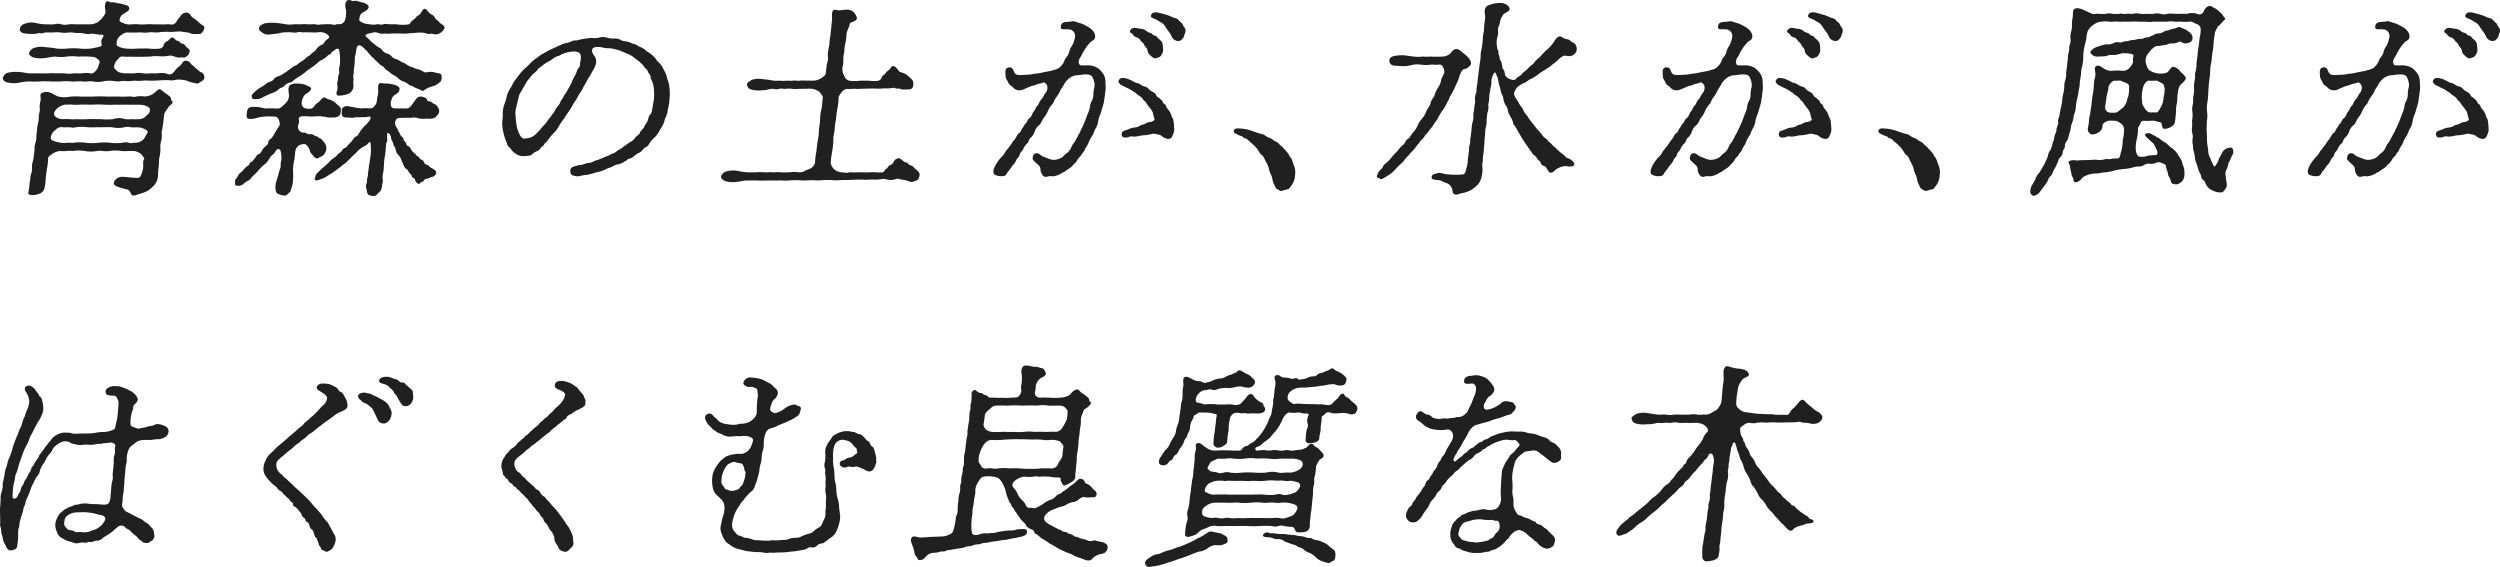
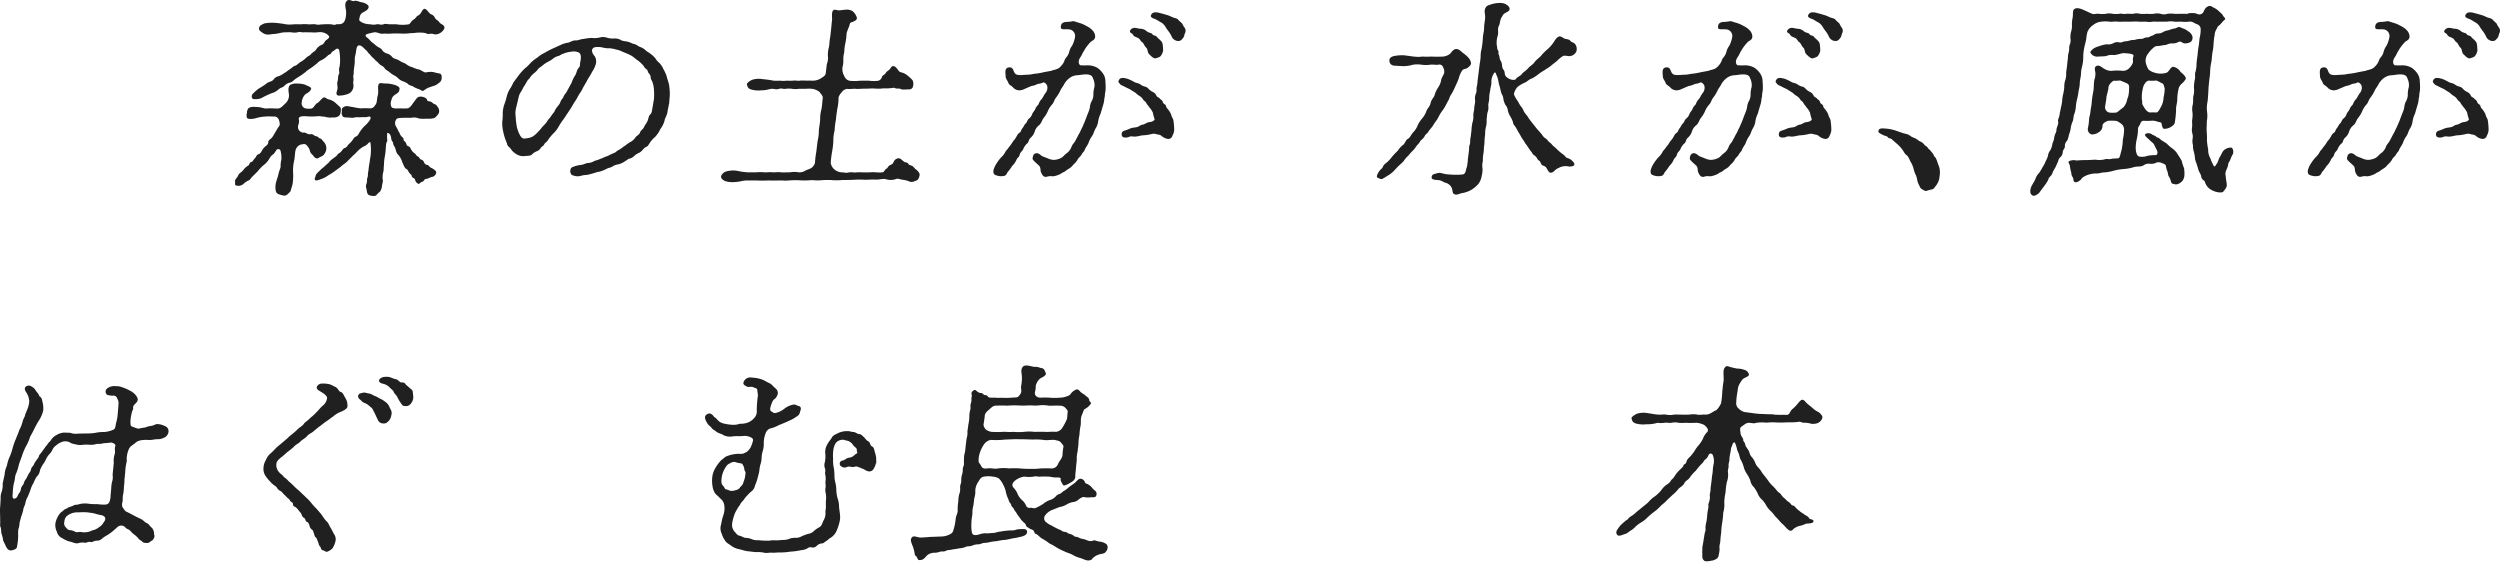
<svg xmlns="http://www.w3.org/2000/svg" width="410.528" height="93.087" viewBox="0 0 410.528 93.087">
  <g id="レイヤー_1" data-name="レイヤー 1" transform="translate(-0.004 0.036)">
    <g id="グループ_29654" data-name="グループ 29654">
-       <path id="パス_55170" data-name="パス 55170" d="M21.71,9.25a7.614,7.614,0,0,1-1.51,0c-.4-.07-.61.17-.92.52a2.21,2.21,0,0,0-.56,1.2c.04.21.23.41.63.76a2.869,2.869,0,0,0,1.48.27c.28,0,.92.03,1.31,0a3.306,3.306,0,0,1,1.31,0,5.117,5.117,0,0,0,1.24,0c.31,0,.99.03,1.2,0a3.677,3.677,0,0,1,1.24,0c.4.07.71.38,1.2,0,.3-.21.54-.72,1.06-1.1.48-.27.56-.93,1.08-.96a.974.974,0,0,1,.9.52c.15.21.44.31.65.58.15.17.56.45.65.55.27.31.63.21.78.62a.924.924,0,0,1,.09.65c-.11.31-.43.45-.81.69-.34.27-.56.07-1,0a5.153,5.153,0,0,1-.99-.31,2.784,2.784,0,0,0-.97-.17c-.74-.17-1.33.21-1.86.07a15.2,15.2,0,0,0-1.83.03,15.052,15.052,0,0,1-1.79.03c-.54-.07-1.32.1-1.83.03-.64-.07-1.18.14-1.79.04-.61-.07-1.15.14-1.79.03a5.3,5.3,0,0,0-1.82,0,3.911,3.911,0,0,1-1.76.04c-.54-.1-1.39.1-1.79,0s-1.24.07-1.75,0a10.16,10.16,0,0,0-1.75,0c-.65,0-1.28.03-1.75,0a14.579,14.579,0,0,0-1.75,0,14.57,14.57,0,0,1-1.75,0,8.915,8.915,0,0,0-1.78.24,4.768,4.768,0,0,1-1.84-.1c-.54-.1-.75-.65-.66-.79.16-.21.21-.62.85-.79a5.858,5.858,0,0,1,1.87-.1c.58,0,1.11.21,1.73.21H6.34c.31,0,.89.03,1.41,0a9.428,9.428,0,0,1,1.41,0c.38,0,.79-.03,1.44,0a3.9,3.9,0,0,0,1.41,0c.35-.03.92.03,1.41,0a4.3,4.3,0,0,1,1.48,0c.2.07.52-.03.88-.48.43-.45.34-.82.56-1.2.09-.17.02-.45-.42-.76-.34-.31-.73-.24-1.1-.31a18.868,18.868,0,0,0-1.99,0,6.983,6.983,0,0,0-1.89,0,6.8,6.8,0,0,1-1.86,0c-.55,0-1.33.21-1.78.24a4.693,4.693,0,0,1-1.84-.1c-.45-.2-.8-.52-.66-.79a1.311,1.311,0,0,1,.85-.79,3.715,3.715,0,0,1,1.87-.1,12.762,12.762,0,0,1,1.73.21,8.247,8.247,0,0,0,1.86,0,11.8,11.8,0,0,1,1.89,0,9.421,9.421,0,0,0,1.99,0c.25-.07.81-.14,1.16-.24.25-.07.63-.14.56-.38-.24-.83.16-1.03.28-1.44.03-.28-.25-.17-.7-.21A8.626,8.626,0,0,0,15,5.49a2.726,2.726,0,0,1-1.37-.07c-.54-.07-1.03,0-1.33-.07a4.879,4.879,0,0,0-1.2-.03,3.475,3.475,0,0,1-1.17-.03,6.866,6.866,0,0,0-1.2,0H7.56c-.24,0-.75.24-.91.14-.23-.1-.49.03-.91.1a8.285,8.285,0,0,1-1.81-.1c-.5-.1-.77-.45-.66-.79a1.106,1.106,0,0,1,.85-.79,3.081,3.081,0,0,1,1.83-.1,7.251,7.251,0,0,0,1.76.21c.21,0,.82.03,1.17,0a2.023,2.023,0,0,1,1.2,0,2.283,2.283,0,0,0,1.17,0,6.861,6.861,0,0,1,1.2,0h2.47a2.938,2.938,0,0,0,.74-.17,1.588,1.588,0,0,0,.75-.48,4.3,4.3,0,0,0,.9-1.17c.11-.38-.29-1.27.12-1.86.25-.34.53.14.92.07s.8.17,1.28.17a9.127,9.127,0,0,1,1.13.31c.43.1.41.31.46.48.12.41-.6.69-.94.93a1.315,1.315,0,0,0-.64,1.03c-.03.27.27.34.59.48a2.381,2.381,0,0,0,1.35.21,6.825,6.825,0,0,1,1.2,0,6.844,6.844,0,0,0,1.2,0,6.093,6.093,0,0,1,1.13,0c.51,0,.85.03,1.1,0a10.6,10.6,0,0,0,1.13,0c.52-.07.71.1,1.1,0,.54-.17.6-.69.95-1.03.36-.38.39-.65.82-.82a.857.857,0,0,1,1.15.45,2.068,2.068,0,0,0,.62.52,4.045,4.045,0,0,1,.62.52,5.011,5.011,0,0,0,.79.58c.26.14.15.48.09.65-.24.55-.5.72-.81.72-.28,0-.62.03-1,0-.24,0-.56-.24-1.03-.28a7.185,7.185,0,0,1-.95-.14c-.76,0-1.32.1-1.83.07a9.584,9.584,0,0,0-1.79.07c-.7.1-1.09-.1-1.72.03-.73.1-1.19-.07-1.72,0-.66.03-1.17,0-1.79,0-.34,0-.58.21-1.02.48a1.653,1.653,0,0,0-.66,1.17c-.06.48.04.52.43.72a3.855,3.855,0,0,0,1.1.27,12.19,12.19,0,0,0,1.92,0c.55,0,1.34-.03,1.86,0a7.625,7.625,0,0,0,1.79,0,.878.878,0,0,0,.67-.72c.02-.14.33-.41.5-.48.44-.21.43-.45.72-.58.33-.17.64.34.84.45s.37.03.55.28c.2.31.63.21.8.45a2.622,2.622,0,0,0,.64.65c.29.17.15.48.04.82-.06.24-.47.48-.66.58-.22.1-.37-.07-.86.04a4.027,4.027,0,0,1-.94-.21,1.459,1.459,0,0,0-.85-.1,5.251,5.251,0,0,1-1.59.07,7.16,7.16,0,0,0-1.52.07l-1.48.03H21.64Zm-6.34,6.56c.65,0,1.31-.04,1.92,0,.58.03,1.17,0,1.92,0a17.006,17.006,0,0,0,1.89,0c.35-.07.87.17,1.31,0a4.107,4.107,0,0,1,1.31,0,2.923,2.923,0,0,0,1.46-.45,10.216,10.216,0,0,1,.88-.72c.15-.1.53.14.65.27a5.414,5.414,0,0,0,.79.58c.12.14.61.38.6.72-.04.31.27.34.24.58-.04.31-.58.52-.72.83-.14.27-.65.82-.67,1.24-.06.52-.14,1.44-.23,1.86-.04.58-.23.76-.15,1.24a3.856,3.856,0,0,1-.11,1.2,2.825,2.825,0,0,0-.11,1.2,8.067,8.067,0,0,1-.11,1.2,4.377,4.377,0,0,0-.13,1.34,17.983,17.983,0,0,0-.16,1.86,2.59,2.59,0,0,1-.57,1.55,5.709,5.709,0,0,1-1.08.96,6.089,6.089,0,0,1-1.33.52c-.39.07-.99.48-1.33.17-.19-.17-.26-.65-.56-.79-.32-.17-.67-.17-1.09-.34a3.23,3.23,0,0,1-.95-.34.492.492,0,0,1-.25-.76,1.267,1.267,0,0,1,.59-.58,1.576,1.576,0,0,1,.88-.14c.45,0,1.43.14,1.7.14.72.04.92.07,1.13-.27a4.1,4.1,0,0,0,.38-1.17c.14-.55-.09-1.24.19-1.58.12-.14-.21-.55-.51-.89a2.43,2.43,0,0,0-1.11-.48H21.01a5.448,5.448,0,0,1-1.07,0,6.261,6.261,0,0,0-1.99,0c-.81.14-1.29-.14-1.99,0a5.746,5.746,0,0,1-2.03,0,6.3,6.3,0,0,0-1.99,0,3.759,3.759,0,0,0-1.06,0,5.033,5.033,0,0,1-1.03,0,2.711,2.711,0,0,0-1.22.45c-.37.24-.82.52-.73.89a8.651,8.651,0,0,1-.19,1.58c-.05.45-.16,1-.19,1.55a11.146,11.146,0,0,1-.19,1.55,1.279,1.279,0,0,1-.77.96,3.422,3.422,0,0,1-1.2.27c-.44-.07-.82-.03-.68-.58a6.335,6.335,0,0,0,.18-1.44c.17-.55.1-1.1.25-1.48a2.415,2.415,0,0,0,.16-1.03,2.561,2.561,0,0,1,.13-1.03,3.826,3.826,0,0,0,.16-1.03,4.981,4.981,0,0,0,.12-1,2.342,2.342,0,0,1,.16-1.03,2.726,2.726,0,0,0,.13-1.03,9.311,9.311,0,0,1,.13-1.03,3.342,3.342,0,0,1,.13-1.03,5.135,5.135,0,0,0,.15-1.24c0-.52.24-.82.15-1.24a3.759,3.759,0,0,1,.12-1.27c.13-.52-.18-1.07.16-1.27a1.679,1.679,0,0,1,1.52-.07c.3.07.99.58,1.33.62a4.461,4.461,0,0,0,1.89,0,12.28,12.28,0,0,1,1.92,0h1.92Zm7.15,5.05a4.856,4.856,0,0,1-1.03,0,2.23,2.23,0,0,0-1.07,0,4.316,4.316,0,0,1-1.99,0c-.75-.04-1.37,0-1.99,0-.55,0-1.21.03-2.03,0a7.365,7.365,0,0,0-1.99,0c-.47.17-.65,0-1.06,0-.31,0-.9.03-1.03,0a1.266,1.266,0,0,0-1.22.45,1.854,1.854,0,0,0-.76,1.13c-.09.48.27.58.5.69a8.783,8.783,0,0,0,1.17.28,3.4,3.4,0,0,0,1.03,0c.28-.04.72.03,1.06,0a6.315,6.315,0,0,1,1.99,0,8.112,8.112,0,0,0,2.03,0,9.455,9.455,0,0,1,1.99,0,7.781,7.781,0,0,0,1.99,0,1.85,1.85,0,0,1,1.07,0c.19.14.65,0,1.03,0a1.816,1.816,0,0,0,1.22-.45c.42-.34.43-.69.76-1.13.25-.34-.21-.55-.47-.69a2.831,2.831,0,0,0-1.2-.27Zm-1.54-3.71c-.58,0-1.34.03-1.96,0a18.261,18.261,0,0,1-1.96,0,18.306,18.306,0,0,0-1.96,0c-.79,0-1.3-.03-1.96,0a7.313,7.313,0,0,1-1.24,0c-.47-.07-.83.03-1.24,0a2.579,2.579,0,0,0-1.05.45,1.9,1.9,0,0,0-.74.96.724.724,0,0,0,.43.69,2.07,2.07,0,0,0,1.17.28c.42-.03.76,0,1.03,0a3.761,3.761,0,0,0,1.06,0,18.867,18.867,0,0,0,1.99,0c.52-.03,1.27,0,2.03,0a9.425,9.425,0,0,0,1.99,0,3.012,3.012,0,0,1,1.99,0,5.464,5.464,0,0,0,1.07,0,5.063,5.063,0,0,0,1.03,0,1.654,1.654,0,0,0,1.22-.41c.28-.31.71-.48.75-1.07.04-.34-.34-.58-.47-.62a3.3,3.3,0,0,0-1.13-.27H20.97Z" fill="#202020" />
      <path id="パス_55171" data-name="パス 55171" d="M55.83,17.53c.19.17.17.55.09.96a.8.8,0,0,1-.63.69c-.39.14-.45.03-.97.1a4.067,4.067,0,0,1-1.08-.17c-.28.03-.71-.1-.92-.07a14.159,14.159,0,0,1-1.72.04c-.51-.04-1.73-.17-1.51.55.09.69-.21.89-.15,1.24a.913.913,0,0,0,1.06.86c.17,0,.61.34.93.28.56-.1.68.31.92.31.31,0,.54.34.71.38.24.03.44.38.56.51a1.506,1.506,0,0,1,.46,1.31,1.758,1.758,0,0,1-.41.86c-.13.21-.55.31-.85.52-.37.24-.74-.14-.85-.34-.15-.21-.53-.45-.58-.86a2.027,2.027,0,0,0-.51-.86c-.27-.34-.63-.21-1.09-.1a1.345,1.345,0,0,0-.78,1.03c-.08.38-.09,1-.18,1.48a6.847,6.847,0,0,0-.2,1.92,10.058,10.058,0,0,1-.07,1.96,7.655,7.655,0,0,1-.29,1c-.04.34-.22.41-.46.65-.36.41-.69.34-1.26.17s-.72-.31-.79-.83a3.165,3.165,0,0,1,.08-1.24c.06-.24.33-1,.41-1.41.09-.48.4-1.03.33-1.27a4.042,4.042,0,0,1,.12-.96,4.149,4.149,0,0,0-.15-1.58c-.04-.21-.48-.31-.64-.07-.24.31-.31.58-.65.79a1.974,1.974,0,0,0-.53.65,3.505,3.505,0,0,1-.96,1.07,6.616,6.616,0,0,0-.95,1c-.47.48-.82.79-1.06,1.07-.12.14-.22.38-.5.45a2.916,2.916,0,0,0-.75.52,1.235,1.235,0,0,1-1.33.24c-.13-.07-.05-.41-.08-.76-.01-.17.41-.55.52-.86.14-.34.5-.48.83-.86a2.341,2.341,0,0,1,.78-.72c.26-.14.2-.52.56-.62.29-.1.28-.34.59-.62.15-.14.24-.55.56-.65.28-.07.42-.31.59-.62a2.6,2.6,0,0,1,.53-.65c.19-.17.48-.31.5-.69,0-.34.3-.48.53-.69a3.335,3.335,0,0,0,.46-.69c.17-.27.53-.93.77-1.24s.06-.79-.01-1.03a.823.823,0,0,0-.89-.58c-.24,0-.79-.04-1.27,0a6.229,6.229,0,0,0-1.61.27c-.53.14-1.37.24-1.5-.1a1.266,1.266,0,0,1,.02-.76,1.2,1.2,0,0,1,.23-.76c.35-.31.96-.24,1.5-.21.62.03,1.07.27,1.52.24.66-.07,1.47.03,1.86,0s.62-.27,1.12-.76a1.826,1.826,0,0,0,.67-1.31c.04-.34-.32-1.31.18-1.79a1.94,1.94,0,0,1,1.06-.24,4.872,4.872,0,0,1,1.35.17c.55.27,1.08.41,1.05.69-.09.41-.72.79-.86.83a1.992,1.992,0,0,0-.68,1.38.832.832,0,0,0,.7,1.03,2.835,2.835,0,0,0,.93,0c.39-.14.57-.76.93-.89.26-.14.55-.58.93-.86.3-.21.47.1.86.24a2.527,2.527,0,0,1,1.11.52l.83.76Zm-5.54-5.81c-.37.24-.61.48-.9.65s-.71.45-.9.58c-.38.28-.51.52-.9.58a1.8,1.8,0,0,0-.93.58c-.27.24-.61.24-.93.55a2.943,2.943,0,0,1-1.14.62,14.538,14.538,0,0,0-1.35.62,2.09,2.09,0,0,1-1.21.34c-.31,0-.52.07-.66-.24a.672.672,0,0,1,.23-.72,7.131,7.131,0,0,1,.92-.79,10.243,10.243,0,0,0,1.27-.83c.35-.31.82-.24,1.15-.65a1.314,1.314,0,0,1,.89-.55,5.064,5.064,0,0,0,.89-.52c.33-.17.46-.34.9-.62.37-.24.54-.48.9-.58.18-.03.53-.41.87-.62a3.685,3.685,0,0,0,.87-.65c.31-.31.7-.41.84-.65.13-.21.56-.34.81-.72a2.027,2.027,0,0,1,.88-.76c.21-.07.33-.14.54-.52.17-.28.34-.28.66-.62.16-.17.02-.41-.3-.62a2.072,2.072,0,0,0-1.51-.31,6.6,6.6,0,0,1-1.2,0c-.28.03-.62-.03-1.07,0-.49.03-.6-.14-1.03,0a2.713,2.713,0,0,1-1.03,0c-.37-.03-.58,0-1.03,0-.62,0-1.09.24-1.82.27-.59.03-1.17.28-1.8-.14-.41-.27-.7-.45-.66-.79.05-.38.2-.48.85-.79a6.327,6.327,0,0,1,1.83-.1,16.45,16.45,0,0,1,1.76.24,4.807,4.807,0,0,0,1.2,0,11.951,11.951,0,0,1,1.2,0,5.129,5.129,0,0,1,1.24,0c.44.03.7-.07,1.24,0,.46.14.65,0,1.27,0a7.661,7.661,0,0,1,1.27,0c.27.03.53.17.82,0,.15-.07.71.1,1.13-.24.5-.41.5-1.55.49-1.79,0-.52-.41-1.44.2-1.89.34-.24.84.17,1.05.1.43-.17.88.14,1.35.21.61.1,1.08.48,1.09.65.08.48-.51.79-.84.96-.48.24-.58.52-.68,1.1-.07.27.06.38.51.62a3.075,3.075,0,0,0,1.27.27,2.366,2.366,0,0,0,1.1,0c.25-.07.67.17,1.1,0,.33-.14.62,0,1.07,0h1.03a5.93,5.93,0,0,0,2.06,0c.21-.07.41-.55.75-.76.37-.21.51-.55.66-.62a1.35,1.35,0,0,0,.62-.58c.13-.21.36-.69.65-.55.36.14.57.65.93.86a1.057,1.057,0,0,1,.68.62c.14.27.5.41.65.62.29.41.54.38.75.62a.487.487,0,0,1,.06.62,1.807,1.807,0,0,1-.84.72,1.3,1.3,0,0,1-.97.03c-.37-.1-.77.1-.96-.03a2.048,2.048,0,0,0-.91-.17c-.68-.07-1.18.1-1.76.07a8.2,8.2,0,0,1-1.73.07,15.751,15.751,0,0,0-1.79.03c-.41,0-.79-.03-1.07,0-.42.07-.86-.24-1.31-.24a7.318,7.318,0,0,0-1.17.27c-.46.1-.42.38-.14.58.47.34.57.65,1.02.93a9.557,9.557,0,0,0,.78.62c.39.21.55.27.75.58a1.317,1.317,0,0,0,.8.52,1.7,1.7,0,0,1,.76.51c.27.31.44.31.84.45a6.535,6.535,0,0,1,.8.45,2.673,2.673,0,0,1,.87.45,2.537,2.537,0,0,0,.85.38,5.909,5.909,0,0,0,.89.34c.41,0,1,.55,1.31.52a3.736,3.736,0,0,1,1.21-.07,9.653,9.653,0,0,0,1.04.24c.27.03.4.34.36.69a.916.916,0,0,1-.45.86,2.319,2.319,0,0,1-.82.48c-.25.07-.64.21-1,.34a7.319,7.319,0,0,0-.75.48c-.15.1-.52-.24-.89-.34a3.284,3.284,0,0,1-.84-.41c-.13-.07-.6-.14-.81-.41a2.946,2.946,0,0,0-.81-.41,2.055,2.055,0,0,1-.76-.48,2.872,2.872,0,0,0-.73-.52,3.783,3.783,0,0,1-.73-.52c-.31-.27-.55-.31-.72-.55a1.425,1.425,0,0,0-.65-.55c-.26-.14-.55-.55-.68-.62-.32-.21-.33-.38-.65-.62-.19-.14-.33-.38-.61-.65-.25-.24-.26-.38-.54-.62-.38-.31-.72-.82-1.15-.76-.49.1-.38.83-.57,1.55a2.684,2.684,0,0,0-.11.89c.04.55-.18,1.48-.17,1.96.02.41-.14.58-.05.96.07.24-.07.58-.02.96a1.485,1.485,0,0,1-.12.96,1.339,1.339,0,0,1-.84.72,4.169,4.169,0,0,1-1.54.24c-.52-.24-.11-.76-.09-1.2.02-.48-.12-.69,0-1.13.15-.41,0-.79.26-1.27.12-.17-.13-.62.06-1.07a6.569,6.569,0,0,0,.1-1.1,7.943,7.943,0,0,0-.12-1.51c-.01-.45-.38-.52-.62-.31-.31.27-.6.38-.69.55-.11.31-.34.24-.57.45a4.107,4.107,0,0,1-.95.72,2.293,2.293,0,0,0-.87.62c-.38.27-.69.55-.87.65l-.9.62Zm3.79,14.81a3.192,3.192,0,0,1,.69-.58c.23-.21.45-.28.62-.55.13-.24.41-.27.66-.58.24-.27.26-.45.62-.58.29-.1.35-.31.62-.62a4.214,4.214,0,0,0,.59-.62c.17-.24.26-.48.59-.62.29-.14.34-.28.56-.65a5.28,5.28,0,0,1,.77-1c.39-.34,1.05-1.03,1.06-1.38.02-.45-.53-.14-.84-.14-.34-.03-1.07.03-1.34,0-.3-.03-.7.14-.94.1-.64-.1-1.17,0-1.39-.17a.821.821,0,0,1-.22-.76c.04-.34-.11-.52.2-.76.57-.45,1.04-.1,1.53-.1a9.391,9.391,0,0,0,1.45.24,8.163,8.163,0,0,1,1.31,0c.58,0,.73-.1,1.11-.69.21-.31.15-.93.31-1.44.17-.58-.04-1.34.11-1.72.16-.48.54-.24,1.03-.24a5.153,5.153,0,0,1,1.39.17c.47.1,1.09.38,1.05.69-.06.52-.14.58-.55.86-.6.38-.68.52-.88,1.31-.07.28,0,.83.23.96a1.892,1.892,0,0,0,.92.1c.41,0,1.06.03,1.55,0,.42-.03.8-.65,1.01-.96.4-.45.52-.89,1.01-.96.52-.07,1.14.21,1.21.48.04.21.07.24.51.31.33.07.47.38.77.45s.46.45.61.65a1.023,1.023,0,0,1,.03.86c-.26.41-.65.79-.85.79a3.866,3.866,0,0,1-1.14.07,5.243,5.243,0,0,1-1.27-.03,1.848,1.848,0,0,0-1.05-.14c-.28.07-.93,0-1.41.03-.52.03-.99-.03-1.23.24a1.064,1.064,0,0,0-.1,1.1,10.345,10.345,0,0,1,.5.96c.21.24.12.38.37.65.23.34.44.34.41.58-.03.21.21.28.41.62.13.31.05.41.45.55.23.07.32.45.44.58a1.338,1.338,0,0,0,.49.52c.31.24.26.41.52.52.23.07.36.45.52.52a.7.7,0,0,1,.53.45.641.641,0,0,0,.56.45c.27.07.27.31.63.48a2.253,2.253,0,0,1,.67.45c.43.41-.19,1-.5,1.03-.28.03-.69.31-1.07.34-.28.03-.22.38-.64.48-.32.1-.4.45-.65.28a.908.908,0,0,1-.47-.65c-.13-.34-.49-.24-.52-.55-.09-.34-.3-.38-.44-.58s-.19-.45-.41-.58c-.42-.24-.47-.65-.75-1.2a3.009,3.009,0,0,0-.71-1.24c-.34-.31-.32-1-.59-1.34-.23-.34-.13-.58-.29-.76-.21-.24-.16-.41-.27-.86s-.57-.69-.59-.48c-.08.65.06,1.17-.03,1.34-.21.34-.14.55-.21,1.13a9.687,9.687,0,0,1-.17,1.41,7.8,7.8,0,0,0-.12,1.27c-.07.55-.02.76-.11,1.17a3.177,3.177,0,0,0-.11,1.13c.11.51-.05.69-.11,1.17a1.913,1.913,0,0,1-.32.93,4.691,4.691,0,0,0-.58.55c-.21.34-1.11.1-1.24.03-.35-.21-.33-.65-.42-1.07a.994.994,0,0,1-.01-.72c.19-.45.07-.82.16-1.03.18-.38.03-.55.16-1.03l.13-1.07a8.955,8.955,0,0,0,.16-1.03,5.576,5.576,0,0,0,.13-1.03,7.883,7.883,0,0,0-.07-1.65c-.17-.27-.42.34-.85.52a4.477,4.477,0,0,0-.97.62c-.23.21-.55.55-.71.72a8.349,8.349,0,0,0-.62.58c-.36.38-.43.41-.55.55-.4.45-.72.55-1.19,1l-1.21.89a8.882,8.882,0,0,1-.78.48,4.641,4.641,0,0,1-.89.52c-.61.21-1.24.55-1.36.17-.04-.21.07-.28.15-.65.03-.21.37-.51.69-.82.36-.38.65-.52.89-.79l.69-.62Z" fill="#202020" />
      <path id="パス_55172" data-name="パス 55172" d="M91.91,7.43a3.955,3.955,0,0,1,1.33-.45c.39-.07.81-.41,1.28-.38.37.04.78-.21,1.3-.24a9.19,9.19,0,0,1,1.36-.17,3.431,3.431,0,0,0,1.31-.07,1.954,1.954,0,0,1,1.17.03,3.413,3.413,0,0,0,1.15.14,1.984,1.984,0,0,1,1.14.24c.18.17.83.21,1.07.27.47.1.75.31,1.05.38.44.07.77.41,1.01.48a2.679,2.679,0,0,1,.93.55c.27.28.54.34.85.62a3.879,3.879,0,0,1,.77.72,2.843,2.843,0,0,0,.69.79,3.373,3.373,0,0,1,.58.89,7.177,7.177,0,0,1,.47.96c.11.24.17.62.32,1.03a4.659,4.659,0,0,1,.24,1.1,8.521,8.521,0,0,1,.06,1.2c0,.31-.07.86-.08,1.24-.12.72-.25,1.2-.3,1.58-.07.58-.44,1.03-.49,1.48a4.117,4.117,0,0,1-.68,1.34,4.75,4.75,0,0,1-.84,1.27,4.484,4.484,0,0,0-1,1.17c-.21.31-.26.41-.54.52-.25.1-.3.24-.58.51a1.572,1.572,0,0,1-.64.48,2.444,2.444,0,0,0-.67.45,1.738,1.738,0,0,1-.78.45c-.25.03-.45.28-.67.38a3.472,3.472,0,0,1-1.13.55,2.456,2.456,0,0,0-.97.34c-.45.27-.64.21-1.01.41a5.481,5.481,0,0,1-1.12.45,5.05,5.05,0,0,0-1,.27c-.43.1-.71.21-1.13.28a3.771,3.771,0,0,0-1.05.17,2.038,2.038,0,0,1-1.22-.1c-.51-.07-.62-1.1-.11-1.34a4.87,4.87,0,0,1,1.49-.38c.31-.03.87-.34,1.14-.31a2.166,2.166,0,0,0,1-.34,6.555,6.555,0,0,0,1.08-.38c.28-.07.58-.28.94-.38.28-.07.59-.31,1.16-.52.39-.14.46-.38.93-.58.45-.27.53-.41.94-.65a5.69,5.69,0,0,1,.9-.62,2.219,2.219,0,0,0,.81-.76c.17-.24.63-.41.75-.82.11-.34.5-.48.66-.89.06-.21.38-.55.57-1,.15-.38.17-.83.47-1.07.24-.24.25-.65.34-1.13.08-.41.15-.93.22-1.24a10.074,10.074,0,0,0,.02-1.55,4.814,4.814,0,0,0-.3-1.48,1.57,1.57,0,0,1-.26-.69c0-.31-.15-.45-.33-.69-.18-.17-.08-.45-.37-.62a1.558,1.558,0,0,1-.48-.58,8.8,8.8,0,0,0-.74-.72,9.056,9.056,0,0,1-.85-.65,4.222,4.222,0,0,0-.9-.52l-.98-.41a3.383,3.383,0,0,0-1.02-.34,4.306,4.306,0,0,0-1.11-.21,3.71,3.71,0,0,1-1.15-.14,3.7,3.7,0,0,0-1.23-.03.642.642,0,0,0-.48.55,1.627,1.627,0,0,0,.47.93,1.723,1.723,0,0,1,.2,1.17,4.171,4.171,0,0,1-.65,1.41c-.19.45-.65,1.07-.79,1.38-.23.45-.57.96-.75,1.34-.15.38-.64,1-.78,1.31-.28.58-.56.89-.77,1.27-.3.52-.52.89-.77,1.24-.33.48-.51.79-.8,1.2a10.792,10.792,0,0,0-.8,1.2,4.636,4.636,0,0,1-.86,1.13,7.738,7.738,0,0,0-.97,1.2c-.17.27-.46.38-.56.62-.14.31-.45.34-.59.62a1.2,1.2,0,0,1-.65.52,2.328,2.328,0,0,0-.78.52c-.27.28-.92.21-1.37.28a2.114,2.114,0,0,1-1.35-.45,2.782,2.782,0,0,1-.56-.48,3,3,0,0,0-.45-.55.919.919,0,0,1-.37-.62l-.26-.65a10.528,10.528,0,0,1-.38-1.41,5.937,5.937,0,0,1-.13-1.48,9.556,9.556,0,0,0,.08-1.51,5.12,5.12,0,0,1,.27-1.38,8.63,8.63,0,0,0,.4-1.34,4.538,4.538,0,0,1,.57-1.27c.25-.34.46-.93.66-1.17l.82-1.1a10.192,10.192,0,0,1,.91-1,6.8,6.8,0,0,0,.97-.93,6.194,6.194,0,0,1,1.1-.86,4.578,4.578,0,0,1,1.16-.76A11.558,11.558,0,0,1,90.63,8l1.27-.58Zm1.97,6.08a5.591,5.591,0,0,1,.59-1.2c.21-.31.25-.89.56-1.2.27-.27.2-.55.23-.79.02-.14.38-1.41-.2-1.72a1.88,1.88,0,0,0-1.25-.14,4.271,4.271,0,0,0-1.35.34c-.36.1-.41.27-.84.38a2.176,2.176,0,0,0-.92.51,6.643,6.643,0,0,1-.82.48,4.809,4.809,0,0,0-.79.55c-.34.28-.63.41-.77.65a3.654,3.654,0,0,1-.66.65,3.107,3.107,0,0,0-.63.69c-.06.17-.35.31-.57.76a9.286,9.286,0,0,1-.51.83,6.57,6.57,0,0,1-.45.82,2.354,2.354,0,0,0-.34.86l-.42,1.75a3.5,3.5,0,0,0-.06,1.34,13.209,13.209,0,0,0,.18,1.65,5.473,5.473,0,0,0,.51,1.41c.25.45.5.69,1.03.55a2.777,2.777,0,0,0,1.1-.31,4.391,4.391,0,0,0,.89-.79,4.981,4.981,0,0,0,.6-.69c.16-.21.31-.31.6-.65.24-.24.34-.55.53-.72a7.22,7.22,0,0,0,.54-.72c.21-.31.36-.38.47-.72a4.532,4.532,0,0,1,.5-.72,1.963,1.963,0,0,0,.44-.76c.15-.34.37-.48.47-.76.07-.27.49-.65.69-1.13l.66-1.2Z" fill="#202020" />
      <path id="パス_55173" data-name="パス 55173" d="M142.81,28.26a9.279,9.279,0,0,1,1.07,0,5.379,5.379,0,0,0,1.07,0c.24-.04.37-.48.59-.58.25-.1.26-.41.59-.58.4-.21.43-.17.62-.55a.959.959,0,0,1,.58-.55c.58-.21.81.41,1.33.62.17.03.38,0,.52.28.11.24.63.17.89.55.27.34.59.48.77.76.18.24.26.41.06.93-.16.45-.4.45-.72.58a1.039,1.039,0,0,1-.96,0,3.713,3.713,0,0,0-1.04-.24c-.4-.07-.73-.24-.98-.14a2.6,2.6,0,0,1-1.79.03c-.54-.1-1.19.17-1.83.07-.69,0-1.35.07-1.79.03a14.152,14.152,0,0,0-1.76.03l-1.79.03a9.263,9.263,0,0,1-1.75,0,14.678,14.678,0,0,0-1.76.04c-.63.07-1.3-.07-1.75,0a14.068,14.068,0,0,1-1.72,0,14.152,14.152,0,0,0-1.76.03c-.52.07-1.13-.03-1.72,0-.55.03-1.24,0-1.72,0a14.084,14.084,0,0,1-1.72,0h-1.72c-.65,0-1.09.21-1.75.24a4.227,4.227,0,0,1-1.8-.14c-.49-.24-.69-.52-.66-.79a1.272,1.272,0,0,1,.85-.79,4.107,4.107,0,0,1,1.83-.1,10.112,10.112,0,0,0,1.69.24h1.37a7.938,7.938,0,0,1,1.38,0c.44.03.9-.07,1.37,0,.27.03.87-.07,1.38,0,.24.03,1.03,0,1.44,0a4.079,4.079,0,0,1,1.44,0,1.816,1.816,0,0,0,.84-.14,4.868,4.868,0,0,1,.84-.38,1.516,1.516,0,0,0,.99-1.03,15.645,15.645,0,0,1,.22-1.82l.21-1.75a7.45,7.45,0,0,0,.21-1.75c.03-.51.16-1,.21-1.75a6.121,6.121,0,0,1,.21-1.72c.14-.62.13-1.34.22-1.82.05-.38-.26-.65-.53-1.03a2.535,2.535,0,0,0-1.21-.52,5.762,5.762,0,0,0-1.1,0h-1.13a3.419,3.419,0,0,1-1.06,0,3.679,3.679,0,0,0-1.07,0c-.42.07-.6-.14-1.07,0-.37.17-.79,0-1.07,0-.48-.03-1.06.28-1.78.24a4.394,4.394,0,0,1-1.77-.14c-.63-.21-.55-.58-.66-.79-.08-.17.27-.52.85-.79a3.632,3.632,0,0,1,1.8-.1,15.514,15.514,0,0,1,1.72.24,9.519,9.519,0,0,0,1.07,0,3.679,3.679,0,0,0,1.07,0,9.279,9.279,0,0,0,1.07,0c.46-.07.82.07,1.06,0a6.084,6.084,0,0,1,1.13,0c.45-.03.72,0,1.1,0a2.487,2.487,0,0,0,1.32-.41c.34-.24.7-.38.75-.83l.18-1.48a2.771,2.771,0,0,0,.17-1.41,4.817,4.817,0,0,1,.17-1.37c.1-.52.09-1.03.18-1.48.07-.31.12-.96.18-1.44.04-.34.08-.96.15-1.48.05-.45-.11-1.1.12-1.55.17-.31.57-.17.87-.1.2.03.73-.07,1.22-.1a1.765,1.765,0,0,1,1.17.24,2.26,2.26,0,0,1,.67.96c.18.52-.43.72-.93.89-.21.07-.22.41-.32.69a7.243,7.243,0,0,0-.41,1.1,8.65,8.65,0,0,1-.19,1.58,7.774,7.774,0,0,0-.19,1.55,3.9,3.9,0,0,0-.15,1.24,4.009,4.009,0,0,1-.15,1.24,2.336,2.336,0,0,0,.31,1.41,1.218,1.218,0,0,0,.83.76,6.738,6.738,0,0,0,1.68,0c.38,0,1-.03,1.58,0a5.452,5.452,0,0,0,1.51,0,.939.939,0,0,0,.59-.62c.07-.31.42-.31.59-.62.21-.34.42-.38.62-.58.28-.31.35-.58.62-.58.41,0,.66.48.96.83.12.14.15.14.52.24a2.413,2.413,0,0,1,.93.52,6.066,6.066,0,0,1,.77.72,1.359,1.359,0,0,1,.09.96.614.614,0,0,1-.65.55l-.86.03c-.45.03-.5-.17-.94-.17-.49.07-.59-.21-.88-.1a7.478,7.478,0,0,1-1.49.07,6.9,6.9,0,0,1-1.52.03c-.48-.03-1.14.03-1.48.03-.41-.03-1.18.07-1.48.03-.4-.07-1,.07-1.51,0a1.3,1.3,0,0,0-.89.52c-.2.24-.57.69-.54,1.03a8.393,8.393,0,0,1-.22,1.82c-.06.52-.16,1.03-.21,1.72a10.359,10.359,0,0,0-.21,1.75,6.1,6.1,0,0,0-.21,1.75,14.563,14.563,0,0,1-.21,1.75,15.745,15.745,0,0,0-.22,1.82,1.772,1.772,0,0,0,.56,1.03,2.137,2.137,0,0,0,1.24.52c.35-.04.6.17,1.2,0,.56-.07.78.07,1.17,0a10.044,10.044,0,0,1,1.1,0h1.1Z" fill="#202020" />
      <path id="パス_55174" data-name="パス 55174" d="M172.77,11.52c1.06-.21,1.19-.45,1.34-.58a3.187,3.187,0,0,0,.48-.58c.21-.31.21-.62.5-.96a2.182,2.182,0,0,0,.5-.96,2.627,2.627,0,0,1,.46-.96A4.794,4.794,0,0,0,176.54,6a1.083,1.083,0,0,0-.65-1.13c-.52-.24-1.63.1-1.68-.34-.06-.65.28-.89.8-.96a6.181,6.181,0,0,0,1.04-.1c.25-.1.64.1,1.04.21a5.131,5.131,0,0,1,1.31.55,3.175,3.175,0,0,1,1.07.79,1.493,1.493,0,0,1,.37.93c0,.62-.57.69-.8.96a9.248,9.248,0,0,0-.77.96c-.17.28-.51.83-.61,1.07-.1.28-.29.41-.44.79-.2.48.02.96.26.96.28,0,.55.03,1.13,0a3.239,3.239,0,0,1,1.54.38,3.411,3.411,0,0,1,.95.93,2.185,2.185,0,0,1,.42,1.34,9,9,0,0,1,.02,1.55c-.14.58-.06.79-.19,1.24a4.742,4.742,0,0,1-.26,1.27l-.36,1.24a4.167,4.167,0,0,0-.39,1.24,3.03,3.03,0,0,1-.46,1.24c-.26.45-.26.76-.56,1.2a4.425,4.425,0,0,0-.59,1.17c-.14.31-.51.79-.62,1.13-.06.21-.36.41-.55.82-.13.21-.5.45-.65.83a3.681,3.681,0,0,1-.68.76,2.2,2.2,0,0,1-.73.65c-.3.17-.64.48-.82.55-.4.14-.38.28-.88.45a3.13,3.13,0,0,1-.92.24,2.124,2.124,0,0,0-1,.07c-.49.1-.73-.24-.96-.82-.1-.28.02-.72-.32-1.03-.21-.21-.43-.38-.71-.65-.18-.24-.41-.31-.29-.72.06-.21.05-.45.45-.62.5-.17.98.45,1.14.48.42.17.56.21.95.38a2.971,2.971,0,0,0,.83.21,2.894,2.894,0,0,0,1.2-.28c.36-.14.62-.55.96-.79a2.235,2.235,0,0,0,.81-1.03c.2-.55.46-.65.68-1.1.22-.41.27-.52.54-1.03.21-.31.28-.58.54-1.06l.48-1.1c.06-.17.31-.82.41-1.1a5.684,5.684,0,0,0,.38-1.1,2.582,2.582,0,0,1,.34-1.13,2.223,2.223,0,0,0,.24-1.13,4.2,4.2,0,0,1,.17-1.1,2.482,2.482,0,0,0-.24-1.44c-.14-.52-.57-.65-1.19-.65-.51,0-1.08.14-1.46.14a2.357,2.357,0,0,0-1.23.48,3.343,3.343,0,0,0-.8.89c-.23.48-.55.83-.69,1.17a6.175,6.175,0,0,1-.69,1.13c-.32.41-.38.89-.69,1.17a3.781,3.781,0,0,0-.69,1.13,5.106,5.106,0,0,1-.72,1.13c-.17.24-.35.86-.72,1.13a2.123,2.123,0,0,0-.72,1.13,2.32,2.32,0,0,1-.62.89c-.42.38-.26.72-.6.96a2.4,2.4,0,0,0-.63.93c-.15.34-.47.45-.59.93-.08.38-.36.45-.51.79a3.073,3.073,0,0,1-.71,1.03,7.166,7.166,0,0,1-.74,1c-.12.17-.21.58-.63.65a2.4,2.4,0,0,1-1.42-.17c-.29-.14-.33-.41-.29-.76a3.791,3.791,0,0,1,.56-1.2,5.918,5.918,0,0,1,.81-1.03,2.815,2.815,0,0,0,.58-.79c.18-.31.36-.41.57-.76a5.567,5.567,0,0,0,.58-.79c.14-.27.36-.41.58-.79s.32-.62.54-.76c.37-.24.26-.45.54-.79.2-.24.35-.65.54-.79.18-.1.28-.62.54-.79a1.621,1.621,0,0,0,.54-.79c.15-.34.36-.45.51-.83.15-.41.45-.58.54-.79a1.981,1.981,0,0,1,.51-.82c.25-.34.35-.65.6-.96a1.355,1.355,0,0,0,.26-1.27c-.14-.24-.41-.58-.7-.45-.37.21-.74.14-1.03.31a2.857,2.857,0,0,1-.79.24c-.58.21-.87.38-1.16.48a1.911,1.911,0,0,1-.89.24,1.419,1.419,0,0,1-.92-.38c-.33-.41-.77-.48-.86-.86-.19-.45-.44-.65-.45-1.07s-.19-1.24.34-1.41c.86-.28.93.52,1.08.76.22.41.53.45,1.08.45l1.25-.07c.41,0,.74-.14,1.29-.17a11.468,11.468,0,0,0,1.27-.24l1.3-.24Zm12.88,3.16c-.32-.17-.81-.38-.97-.48-.39-.21-.62-.24-.8-.48s-.28-.28-.18-.52c.25-.62.88-.45,1.51-.28a7.673,7.673,0,0,1,1.07.52c.32.17.57.14.92.34a2.33,2.33,0,0,0,.71.38,1.1,1.1,0,0,1,.71.41,2.344,2.344,0,0,0,.66.48,1.226,1.226,0,0,1,.59.55c.1.34.44.34.56.52.18.24.45.28.51.58.09.38.5.38.54.69.09.38.29.41.49.76a2.246,2.246,0,0,1,.39.76c.04.24.25.48.32.76a10.79,10.79,0,0,1,.14,1.65,2.318,2.318,0,0,1-.29.93.7.7,0,0,1-.78.52,2.016,2.016,0,0,1-1.04-.52,1.349,1.349,0,0,0-.7-.21,1.292,1.292,0,0,0-.88-.07,7.675,7.675,0,0,1-1.3.21c-.45,0-.85.17-1.37.21-.49.03-.74-.14-1.15.1-.74.17-1.06-.03-1.1-.31-.05-.41.04-.65.54-.79.39-.1.58-.24,1.01-.38.29-.1.63-.1.92-.17.35-.07.6-.38.98-.41.31-.03.67-.38,1.08-.41s1-.28.83-.58a7.858,7.858,0,0,1-.26-1,3.484,3.484,0,0,0-.58-.86c-.2-.31-.33-.41-.47-.65-.13-.34-.37-.34-.54-.62a1.779,1.779,0,0,0-.58-.58,3.373,3.373,0,0,1-.66-.52l-.83-.52Zm-.05-9.73a.814.814,0,0,1,.7-.41c.34,0,.74.14.95.14a1.614,1.614,0,0,1,1.05.41c.21.24.83.27.94.48.1.28.5.14.77.48.21.28.46.41.58.58a1.053,1.053,0,0,1,.35.76,6.335,6.335,0,0,1,.06.89,2,2,0,0,1-.38.86c-.13.21-.63.34-.88.41-.31.03-.65-.31-.99-.65-.35-.24-.23-.89-.55-1.13-.22-.17-.42-.76-.62-.86-.29-.14-.34-.58-.8-.76-.43-.17-.59-.21-.79-.58-.05-.14-.59-.21-.4-.62Zm8.55-1.1a3.14,3.14,0,0,0,.4.69.89.89,0,0,1,.07.82c-.18.34-.11.58-.38.89-.24.27-.33.45-.81.45a1.249,1.249,0,0,1-.93-.55,6.412,6.412,0,0,0-.54-.96,6.39,6.39,0,0,1-.56-.79,2.041,2.041,0,0,0-.67-.72c-.26-.1-.73-.48-1.13-.62-.3-.1-.76-.27-.57-.65.23-.48.75-.52,1.58-.27.4.1.63.17,1.1.31.37.1.78.34,1.01.41.2.07.67.14.81.41l.62.58Z" fill="#202020" />
-       <path id="パス_55175" data-name="パス 55175" d="M206.8,21.86c.2.07.77.17.92.34a3.039,3.039,0,0,0,.87.45c.36.17.63.45.83.52a1.733,1.733,0,0,1,.75.58c.15.21.39.21.53.48.08.17.37.34.49.52.17.27.37.38.44.58.16.41.29.41.41.62.25.52.33.96.52,1.37a3.208,3.208,0,0,1,.09,1.51,2.833,2.833,0,0,1-.62,1.65c-.29.38-.3.48-.62.58a7.705,7.705,0,0,0-.89.24c-.22.1-.6-.17-.76-.27-.32-.17-.33-.38-.47-.65a2.754,2.754,0,0,1-.31-.82,3.85,3.85,0,0,0-.21-.79,4.332,4.332,0,0,1-.41-1.17,4.332,4.332,0,0,0-.51-1.13c-.11-.21-.34-.86-.63-1.03-.32-.21-.41-.55-.71-.93a4.836,4.836,0,0,0-.82-.89l-.9-.79c-.18-.21-.54-.1-.65-.34-.08-.17-.49-.21-.75-.34-.35-.21-.92-.34-.77-.76.06-.17.18-.34.66-.34a8.771,8.771,0,0,1,1.12.1,6.244,6.244,0,0,1,1.26.34l1.12.38Z" fill="#202020" />
      <path id="パス_55176" data-name="パス 55176" d="M232.19,9.25a4.757,4.757,0,0,0,1.41,0,9.463,9.463,0,0,0,1.41,0,18.839,18.839,0,0,0,1.99,0,2.216,2.216,0,0,0,1.12-.45c.15-.1.43-.72.96-.79a1,1,0,0,1,.72.28c.16.1.34.31.59.48a5.675,5.675,0,0,1,.77.69,1.79,1.79,0,0,1,.41.89c-.05.38-.3.52-.61.79-.12.1-.63.14-.84.38a4.311,4.311,0,0,0-.58,1.34,14.1,14.1,0,0,1-.57,1.31,8.388,8.388,0,0,1-.64,1.27c-.33.45-.3.79-.64,1.27a9.984,9.984,0,0,1-.71,1.27,6.565,6.565,0,0,0-.76,1.2c-.24.52-.62.89-.8,1.24-.27.48-.61.76-.87,1.17-.18.34-.42.38-.56.65a1.933,1.933,0,0,1-.57.69c-.23.21-.26.41-.53.69a3.65,3.65,0,0,0-.53.69,6.072,6.072,0,0,1-.59.62c-.28.31-.4.48-.56.65a3.373,3.373,0,0,0-.56.62,2.762,2.762,0,0,1-.59.65,12.592,12.592,0,0,0-.9.89,5.016,5.016,0,0,1-1.04.93c-.4.21-.56.38-1.04.62-.3.21-.51-.03-.78-.1-.37-.1-.17-.62.25-1.2.21-.28.45-.34.57-.72a1.672,1.672,0,0,1,.51-.55,5.138,5.138,0,0,0,.95-1,12.4,12.4,0,0,1,.95-1,3.781,3.781,0,0,1,.87-.96c.3-.17.41-.83.85-1.03.33-.21.42-.58.81-1.03a3.264,3.264,0,0,0,.72-1.1,4.752,4.752,0,0,1,.77-1.2,3.712,3.712,0,0,0,.7-1.24c.19-.45.53-.69.67-1.24.06-.52.57-1,.64-1.27a4.466,4.466,0,0,1,.57-1.27,3.164,3.164,0,0,0,.54-1.31c.09-.45.45-.86.49-1.17a1.459,1.459,0,0,0-.17-.86.632.632,0,0,0-.8-.45c-.32.07-.92-.07-1.31,0a5.341,5.341,0,0,1-1.44,0,4.712,4.712,0,0,0-1.41,0,5.809,5.809,0,0,1-1.61.24c-.51-.04-1.1-.04-1.6-.1a.8.8,0,0,1-.66-.79c-.04-.28.11-.65.85-.79a6.607,6.607,0,0,1,1.63-.1l1.55.21ZM253.14,22c.12.1.31.51.67.69.26.14.39.48.71.69.19.1.39.45.71.69s.43.41.71.65a6.759,6.759,0,0,0,.78.62c.25.17.38.55.82.62a1.973,1.973,0,0,1,.88.69c.5.69-.7.69-.83.65a2.308,2.308,0,0,0-1.68.27c-.58.21-.74.72-1.23.76-.34,0-.5-.41-.59-.55-.2-.34-.25-.45-.58-.58-.37-.1-.44-.34-.55-.58-.1-.27-.34-.27-.51-.58a1.491,1.491,0,0,0-.51-.58c-.29-.17-.3-.38-.51-.62-.18-.21-.35-.48-.47-.65a4.636,4.636,0,0,0-.47-.65,7.277,7.277,0,0,0-.55-.86c-.14-.24-.34-.62-.51-.89-.12-.17-.42-.76-.51-.89-.19-.38-.43-.41-.47-.89a4.3,4.3,0,0,0-.44-.93,3.222,3.222,0,0,1-.4-.96,1.615,1.615,0,0,0-.4-.93,3.188,3.188,0,0,1-.33-.96,1.851,1.851,0,0,0-.28-.83,4.394,4.394,0,0,1-.24-.89c-.07-.31-.22-.72-.26-.96a5.517,5.517,0,0,0-.25-1.03c-.25-.48-.24-.83-.48-.58a2.5,2.5,0,0,0-.46,1.55c.01.45-.17.86-.21,1.41a4.716,4.716,0,0,0-.15,1.24c-.02.48-.19.96-.15,1.2a2.214,2.214,0,0,1-.14,1.13c-.06.24-.11.93-.14,1.17a3.315,3.315,0,0,1-.1,1.13,4.455,4.455,0,0,0-.14,1.13c-.01.38-.08.65-.1,1.13a6.158,6.158,0,0,1-.1,1.13,5.858,5.858,0,0,1-.1,1.13,5.532,5.532,0,0,0-.07,1.13,2.675,2.675,0,0,0-.07,1.13,3.847,3.847,0,0,1-.12,1.27,2.829,2.829,0,0,1-.58,1.38,5.244,5.244,0,0,1-1.11.93,4.593,4.593,0,0,1-1.4.52c-.56.07-1.02.45-1.46.17-.32-.17-.17-.62-.42-1.1a1.616,1.616,0,0,0-.87-.72c-.47-.1-.61-.34-1.15-.45-.58-.03-1.19-.07-1.23-.38-.06-.65.6-.65.78-.72.65-.27,1.05.1,1.8.14a15.306,15.306,0,0,0,1.78.07c.69-.03.93-.03,1.06-.24.21-.27.16-.48.37-1.07a7.385,7.385,0,0,0,.15-1.2l.15-1.2c.1-.52,0-.93.15-1.2.16-.48.01-.65.15-1.2l.15-1.2a6.977,6.977,0,0,1,.15-1.24,3,3,0,0,0,.15-1.2c0-.51.16-.76.15-1.2,0-.28.18-.93.15-1.24a2.011,2.011,0,0,1,.15-1.2c.16-.48,0-.65.15-1.2.08-.38.08-.69.15-1.24l.15-1.2.15-1.2a8.36,8.36,0,0,0,.15-1.2,4.533,4.533,0,0,1,.15-1.2,13.786,13.786,0,0,0,.21-1.72c.02-.72.19-1.03.21-1.72,0-.65.15-1.2.17-1.72.05-.65-.3-1.17.18-1.79.16-.21.34-.24.84-.41a4.206,4.206,0,0,1,1.19-.21,2.329,2.329,0,0,1,1.15.17c.35.21.66.48.66.79,0,.48-.69.55-1,.89a4.853,4.853,0,0,0-.43.72c-.15.38-.18.89-.31,1.13-.31.58-.05.96-.19,1.58a4.057,4.057,0,0,0-.19,1.58c.11.48.05.69.17.83.24.31.03.62.2.86.12.14.06.62.24.86a1.711,1.711,0,0,1,.27.86,1.239,1.239,0,0,0,.26.72c.21.28.14.52.22.76.12.45.61.65.83.76.33.14.84.17.97-.03.15-.34.67-.41,1-.86.21-.27.64-.48,1.05-.96.28-.34.75-.55,1.01-.96.37-.48.77-.69,1.05-1.03a7.919,7.919,0,0,1,.98-1,5.394,5.394,0,0,0,.99-1.07c.2-.24.49-.93.99-1.1.21-.07.47.07.76.27.18.17.88.14,1.05.38.17.31.62.28.88.65a1.376,1.376,0,0,1,.17,1.13,1.326,1.326,0,0,1-1.06.79c-.35.03-.87-.17-1.17,0a5.208,5.208,0,0,0-.96.79c-.27.24-.6.45-.99.79-.27.24-.67.45-1.05.72a9.192,9.192,0,0,0-1.08.72,5.738,5.738,0,0,1-1.08.69c-.46.14-.72.52-1.11.65a6.1,6.1,0,0,0-1.11.65c-.3.24-.75,1.07-.61,1.38a5.783,5.783,0,0,0,.51.89c.26.38.28.51.51.86a2.769,2.769,0,0,1,.52.82,3.247,3.247,0,0,0,.59.83,7.815,7.815,0,0,0,.55.82l.6.76c.21.24.38.51.63.76l.63.72Z" fill="#202020" />
      <path id="パス_55177" data-name="パス 55177" d="M280.69,11.52c1.06-.21,1.19-.45,1.34-.58a3.187,3.187,0,0,0,.48-.58c.21-.31.21-.62.5-.96a2.182,2.182,0,0,0,.5-.96,2.814,2.814,0,0,1,.46-.96A4.794,4.794,0,0,0,284.46,6a1.083,1.083,0,0,0-.65-1.13c-.52-.24-1.63.1-1.68-.34-.06-.65.28-.89.8-.96a6.182,6.182,0,0,0,1.04-.1c.25-.1.64.1,1.04.21a5.131,5.131,0,0,1,1.31.55,3.175,3.175,0,0,1,1.07.79,1.552,1.552,0,0,1,.37.93c0,.62-.57.69-.8.96a9.248,9.248,0,0,0-.77.96,12.308,12.308,0,0,0-.61,1.07c-.1.28-.29.41-.44.79-.2.48.02.96.26.96.28,0,.55.03,1.13,0a3.239,3.239,0,0,1,1.54.38,3.411,3.411,0,0,1,.95.93,2.251,2.251,0,0,1,.42,1.34,8.994,8.994,0,0,1,.02,1.55c-.14.58-.06.79-.19,1.24a4.74,4.74,0,0,1-.26,1.27l-.36,1.24a4.166,4.166,0,0,0-.39,1.24,3.03,3.03,0,0,1-.46,1.24c-.26.45-.26.76-.56,1.2a4.424,4.424,0,0,0-.59,1.17c-.14.31-.51.79-.62,1.13-.06.21-.36.41-.55.82-.13.21-.5.45-.65.83a3.681,3.681,0,0,1-.68.76,2.2,2.2,0,0,1-.73.65c-.3.17-.64.48-.82.55-.39.14-.38.28-.88.45a3.13,3.13,0,0,1-.92.24,2.124,2.124,0,0,0-1,.07c-.49.1-.73-.24-.96-.82-.1-.28.02-.72-.32-1.03-.22-.21-.43-.38-.71-.65-.18-.24-.41-.31-.29-.72.06-.21.05-.45.45-.62.5-.17.98.45,1.14.48.42.17.56.21.95.38a2.972,2.972,0,0,0,.83.21,2.894,2.894,0,0,0,1.2-.28c.36-.14.62-.55.96-.79a2.235,2.235,0,0,0,.81-1.03c.2-.55.46-.65.68-1.1.22-.41.27-.52.54-1.03.21-.31.28-.58.54-1.06l.48-1.1c.06-.17.31-.82.41-1.1a5.684,5.684,0,0,0,.38-1.1,2.582,2.582,0,0,1,.34-1.13,2.223,2.223,0,0,0,.24-1.13,4.2,4.2,0,0,1,.17-1.1,2.482,2.482,0,0,0-.24-1.44c-.14-.52-.57-.65-1.19-.65-.52,0-1.08.14-1.46.14a2.357,2.357,0,0,0-1.23.48,3.343,3.343,0,0,0-.8.89c-.23.48-.55.83-.69,1.17a5.67,5.67,0,0,1-.69,1.13c-.33.41-.38.89-.69,1.17a3.781,3.781,0,0,0-.69,1.13,5.107,5.107,0,0,1-.72,1.13c-.17.24-.34.86-.72,1.13a2.123,2.123,0,0,0-.72,1.13,2.321,2.321,0,0,1-.62.89c-.42.38-.26.72-.6.96a2.4,2.4,0,0,0-.63.93c-.15.34-.47.45-.59.93-.08.38-.36.45-.51.79a3.074,3.074,0,0,1-.71,1.03,7.165,7.165,0,0,1-.74,1c-.12.17-.21.58-.63.65a2.4,2.4,0,0,1-1.42-.17c-.29-.14-.33-.41-.29-.76a3.791,3.791,0,0,1,.56-1.2,5.919,5.919,0,0,1,.81-1.03,2.815,2.815,0,0,0,.58-.79c.18-.31.36-.41.57-.76a5.566,5.566,0,0,0,.58-.79c.14-.27.36-.41.58-.79s.32-.62.54-.76c.37-.24.26-.45.54-.79.2-.24.35-.65.54-.79.18-.1.28-.62.54-.79a1.621,1.621,0,0,0,.54-.79c.15-.34.36-.45.51-.83.15-.41.45-.58.54-.79a2.1,2.1,0,0,1,.51-.82c.25-.34.35-.65.6-.96a1.355,1.355,0,0,0,.26-1.27c-.14-.24-.41-.58-.7-.45-.37.21-.74.14-1.03.31a2.857,2.857,0,0,1-.79.24c-.57.21-.87.38-1.16.48a1.911,1.911,0,0,1-.89.24,1.419,1.419,0,0,1-.92-.38c-.33-.41-.76-.48-.86-.86-.19-.45-.44-.65-.45-1.07s-.19-1.24.34-1.41c.86-.28.93.52,1.08.76.23.41.53.45,1.08.45l1.25-.07c.41,0,.74-.14,1.29-.17a11.467,11.467,0,0,0,1.27-.24l1.3-.24Zm12.88,3.16c-.32-.17-.81-.38-.97-.48-.39-.21-.62-.24-.8-.48s-.28-.28-.18-.52c.25-.62.88-.45,1.51-.28a7.673,7.673,0,0,1,1.07.52c.32.17.57.14.92.34a2.215,2.215,0,0,0,.71.38,1.1,1.1,0,0,1,.71.41,2.344,2.344,0,0,0,.66.48,1.226,1.226,0,0,1,.59.55c.1.34.44.34.56.52.18.24.45.28.51.58.09.38.5.38.53.69.09.38.29.41.49.76a2.247,2.247,0,0,1,.39.76c.04.24.25.48.32.76a10.8,10.8,0,0,1,.14,1.65,2.318,2.318,0,0,1-.29.93.7.7,0,0,1-.78.52,2.016,2.016,0,0,1-1.04-.52,1.373,1.373,0,0,0-.7-.21,1.292,1.292,0,0,0-.88-.07,7.674,7.674,0,0,1-1.3.21c-.45,0-.84.17-1.37.21-.49.03-.74-.14-1.15.1-.74.17-1.06-.03-1.1-.31-.05-.41.05-.65.54-.79.39-.1.58-.24,1.01-.38.29-.1.63-.1.92-.17.35-.07.6-.38.98-.41.31-.03.67-.38,1.08-.41s1-.28.83-.58a7.857,7.857,0,0,1-.26-1,3.483,3.483,0,0,0-.58-.86c-.2-.31-.33-.41-.47-.65-.13-.34-.37-.34-.54-.62a1.779,1.779,0,0,0-.58-.58,3.373,3.373,0,0,1-.66-.52l-.83-.52Zm-.05-9.73a.814.814,0,0,1,.7-.41c.34,0,.74.14.94.14a1.614,1.614,0,0,1,1.05.41c.21.24.83.27.94.48.1.28.5.14.77.48.21.28.46.41.58.58a1.053,1.053,0,0,1,.35.76,6.335,6.335,0,0,1,.06.89,2,2,0,0,1-.38.86c-.13.21-.63.34-.88.41-.31.03-.65-.31-.99-.65-.35-.24-.23-.89-.55-1.13-.22-.17-.42-.76-.62-.86-.29-.14-.34-.58-.8-.76-.43-.17-.59-.21-.79-.58-.05-.14-.59-.21-.4-.62Zm8.55-1.1a3.14,3.14,0,0,0,.4.69.89.89,0,0,1,.07.82c-.18.34-.11.58-.38.89-.24.27-.33.45-.81.45a1.249,1.249,0,0,1-.93-.55,6.41,6.41,0,0,0-.54-.96,6.39,6.39,0,0,1-.56-.79,2.041,2.041,0,0,0-.67-.72c-.26-.1-.73-.48-1.13-.62-.3-.1-.76-.27-.57-.65.23-.48.75-.52,1.58-.27.4.1.63.17,1.1.31.37.1.78.34,1.02.41.2.07.67.14.81.41l.62.58Z" fill="#202020" />
      <path id="パス_55178" data-name="パス 55178" d="M312.66,21.86c.2.07.77.17.92.34a3.039,3.039,0,0,0,.87.45c.36.17.63.45.83.52a1.733,1.733,0,0,1,.75.58c.15.21.39.21.53.48.08.17.37.34.49.52.17.27.37.38.44.58.16.41.29.41.41.62.25.52.33.96.52,1.37a3.208,3.208,0,0,1,.09,1.51,2.833,2.833,0,0,1-.62,1.65c-.29.38-.3.48-.62.58a7.706,7.706,0,0,0-.89.24c-.22.1-.6-.17-.76-.27-.32-.17-.33-.38-.47-.65a2.754,2.754,0,0,1-.31-.82,3.851,3.851,0,0,0-.21-.79,4.332,4.332,0,0,1-.41-1.17,4.331,4.331,0,0,0-.51-1.13c-.11-.21-.34-.86-.63-1.03-.32-.21-.41-.55-.71-.93a4.836,4.836,0,0,0-.82-.89l-.9-.79c-.18-.21-.54-.1-.65-.34-.08-.17-.49-.21-.75-.34-.35-.21-.92-.34-.77-.76.06-.17.18-.34.66-.34a8.771,8.771,0,0,1,1.12.1,6.43,6.43,0,0,1,1.26.34l1.12.38Z" fill="#202020" />
      <path id="パス_55179" data-name="パス 55179" d="M359.37,2.14a6.093,6.093,0,0,1,1.13,0c.49.17.71.34,1.17,0,.19-.14.27-.52.43-.72a1.175,1.175,0,0,1,.68-.48c.34,0,.37.07.72.27a3.018,3.018,0,0,1,.86.58c.24.27.53.41.7.76.11.24.53.45.26.65-.46.41-.64.76-.94.96-.23.17-.24.27-.42.62a1.964,1.964,0,0,0-.29.96,9.575,9.575,0,0,0-.17,1.38,9.288,9.288,0,0,1-.17,1.38c-.09.45-.12,1.24-.2,1.65a8.436,8.436,0,0,0-.2,1.62c0,.55-.13,1.1-.16,1.62a15.65,15.65,0,0,0-.13,1.62c-.04.58-.05.96-.13,1.62a5.135,5.135,0,0,0-.09,1.62,4.864,4.864,0,0,1-.03,1.62c0,.51-.05,1.27-.03,1.62a11.092,11.092,0,0,1,.05,1.51,9.55,9.55,0,0,0,.2,1.48,2.732,2.732,0,0,0,.34,1.44,7.59,7.59,0,0,0,.57,1.27c.2.31.28-.07.53-.38.21-.27.27-.82.52-1.13.3-.52.38-.86.69-1.1a1.743,1.743,0,0,1,1.11-.38c.37.03.45.83.28,1.1a4.565,4.565,0,0,0-.37.79c-.12.38-.34.52-.38.83-.04.62-.51,1.1-.45,1.68l.1.89a4.877,4.877,0,0,1,.12,1,1.824,1.824,0,0,1-.44.76c-.25.38-.38.31-.83.31a3.315,3.315,0,0,1-1.26-.41,2.075,2.075,0,0,1-.94-1c-.17-.31-.08-.45-.41-.62a.957.957,0,0,1-.33-.65c-.09-.41-.42-.76-.48-1.13-.04-.21-.2-.62-.29-.96a2.96,2.96,0,0,1-.26-.96,4.569,4.569,0,0,0-.19-1,3.318,3.318,0,0,1-.12-1,2.741,2.741,0,0,1-.08-1,1.955,1.955,0,0,0-.05-1.03,2.553,2.553,0,0,1-.01-1.03c.03-.24-.02-.69-.01-1.03a4.929,4.929,0,0,0,.06-1.34,3.011,3.011,0,0,1,.06-1.31c.09-.45.01-.96.09-1.34a3.686,3.686,0,0,0,.1-1.34,5.767,5.767,0,0,1,.13-1.34c.14-.55-.05-.96.13-1.34a5.486,5.486,0,0,0,.16-1.34c.04-.58.1-.82.16-1.34.05-.45.06-.79.17-1.41.09-.45.13-1.07.17-1.41a5.765,5.765,0,0,0,.18-1.48.87.87,0,0,0-.62-.82c-.37-.1-.76-.52-1.32-.41a4.814,4.814,0,0,1-1.2,0c-.38,0-1.03.03-1.2,0a3.238,3.238,0,0,0-1.17,0H354.7c-.49.03-.89-.03-1.17,0a3.285,3.285,0,0,1-1.17,0c-.38,0-.83.03-1.13,0a7.515,7.515,0,0,0-1.17,0h-1.17c-.27,0-.86.03-1.17,0-.51-.07-1.01.07-1.31,0a5.433,5.433,0,0,0-1.34,0,2.562,2.562,0,0,0-1.38.58,2.485,2.485,0,0,0-.89,1.07,5.415,5.415,0,0,0-.2,1.1,10.47,10.47,0,0,1-.24,1.1,8.145,8.145,0,0,0-.26,1.82,6.573,6.573,0,0,1-.22,1.79,5.646,5.646,0,0,0-.16,1.27c-.06.52-.2,1.03-.19,1.31a5.262,5.262,0,0,1-.19,1.27,9.063,9.063,0,0,1-.23,1.31,7.272,7.272,0,0,0-.22,1.27,4.491,4.491,0,0,1-.26,1.27c-.19.45-.09.76-.29,1.27a3.831,3.831,0,0,0-.32,1.24,8.889,8.889,0,0,1-.29.96,3.03,3.03,0,0,1-.29.93,1.172,1.172,0,0,0-.36.93c.03.31-.34.55-.35.93a1.208,1.208,0,0,1-.45.89c-.27.27-.23.48-.41.86-.14.28-.33.76-.42.89a4.137,4.137,0,0,0-.45.89c-.16.45-.58.55-.64,1a6.639,6.639,0,0,1-.64,1l-.87,1.17c-.38.34-.83.62-1.15.38-.44-.31-.3-.89-.19-1.27.15-.41.53-.93.71-1.34a2.621,2.621,0,0,1,.65-1.07,11.245,11.245,0,0,0,.61-1.03,3.719,3.719,0,0,0,.45-.89,3.507,3.507,0,0,0,.38-.89,1.639,1.639,0,0,1,.38-.89,3.009,3.009,0,0,0,.32-.93c.04-.31.26-.69.29-.93a2.89,2.89,0,0,1,.26-.96c.22-.41.06-.48.22-.93s.27-.79.19-.96c-.1-.28.18-.65.24-1.13.05-.45.15-.65.21-1.13a6.676,6.676,0,0,0,.21-1.13,7.281,7.281,0,0,1,.18-1.17,6.332,6.332,0,0,0,.17-1.13,3.24,3.24,0,0,1,.17-1.13,3.108,3.108,0,0,0,.14-1.13c.03-.51.08-.62.14-1.17.06-.52.07-.82.14-1.13a3.964,3.964,0,0,1,.14-1.13c.12-.45.04-.89.14-1.17a1.878,1.878,0,0,0,.14-1.13,3.384,3.384,0,0,1,.14-1.17,3.124,3.124,0,0,0,.1-1.13,6.5,6.5,0,0,1,.14-1.17c.06-.52-.01-1,.15-1.2.37-.52,1.26-.17,1.81.1.43.17.78.38,1.24.55.36.14.63-.07,1.1,0a4.253,4.253,0,0,0,1.13,0,2.529,2.529,0,0,1,1.13,0,4.04,4.04,0,0,0,1.1,0c.32-.1.61.1,1.13,0,.21-.03.86.03,1.13,0a2.155,2.155,0,0,1,1.13,0,6.041,6.041,0,0,0,1.13,0,6.089,6.089,0,0,0,1.13,0,2.508,2.508,0,0,1,1.13,0,1.718,1.718,0,0,0,1.1,0,4.228,4.228,0,0,1,1.13,0c.37.03.62,0,1.13,0h1.13Zm-1.11,27.63a1.387,1.387,0,0,1-.99.48c-.5-.14-.61-.03-.77-.45a2.277,2.277,0,0,0-.37-.89c-.14-.24-.08-.48-.24-.86a3.886,3.886,0,0,1-.23-.89c-.04-.21-.5-.38-.64-.41a1.159,1.159,0,0,0-.88-.1,1.835,1.835,0,0,1-1.05.21,1.432,1.432,0,0,0-1.02.21c-.6.38-.98.14-1.66.34a7.769,7.769,0,0,1-1.65.31,9.067,9.067,0,0,0-1.68.28,6.836,6.836,0,0,1-1.65.28c-.24,0-.74.17-1.12.17a3.885,3.885,0,0,0-1.15.14,3.449,3.449,0,0,0-1.24.58,1.57,1.57,0,0,1-.87.69.4.4,0,0,1-.56-.45c-.03-.34-.35-.48-.35-1.07a6.375,6.375,0,0,1-.24-1.13c0-.28-.41-.62-.11-.79a1.808,1.808,0,0,1,1.18-.1c.62-.04,1-.07,1.55-.07.52,0,.97-.03,1.59-.07a3.637,3.637,0,0,0,1.7-.1c.11-.07.47.1.93-.03.21-.07.59-.03,1.11-.1.28-.03.32-.65.54-1.34a9.864,9.864,0,0,0,.21-1.75,7.037,7.037,0,0,0,.2-1.65,1.193,1.193,0,0,0-.47-.93c-.35-.21-.56-.48-1.04-.48a5.464,5.464,0,0,0-1.07,0c-.24.04-.97.38-.96.79a1.238,1.238,0,0,1-.69,1.13,1.749,1.749,0,0,1-1.14.31.9.9,0,0,1-.55-1.1c.23-1.07.12-1.58.27-1.89a8.094,8.094,0,0,0,.16-1c.05-.38.11-.62.16-1.03a14.885,14.885,0,0,1,.28-2.03c.13-.76.03-1.34.21-2.03a2.809,2.809,0,0,0,.13-1.03c-.03-.31-.24-.83.1-1.07.49-.34.91.17,1.36.41a2.163,2.163,0,0,0,1.16.34,8.8,8.8,0,0,1,1.92,0,1.4,1.4,0,0,0,.98-.41,2.565,2.565,0,0,0,.62-.89c.1-.24-.06-.65.09-1.03.14-.34-.19-.41-.49-.48-.44-.07-.75-.07-1.02-.1-.34-.04-1.24.34-1.76.31a2.281,2.281,0,0,0-1.19.17,10.187,10.187,0,0,1-1.21.07,1.27,1.27,0,0,1-1.37-.62c-.08-.17.18-.38.42-.62a2.981,2.981,0,0,1,1.02-.45,4.893,4.893,0,0,1,1.21-.31,1.868,1.868,0,0,0,1.09-.17,1.364,1.364,0,0,1,.92-.17c.29.14.7-.1.94-.14a3.471,3.471,0,0,0,.95-.17c.25-.1.58,0,.91-.14a3.929,3.929,0,0,1,.94-.1c.35-.03.44-.24.89-.24.41,0,.43-.17.9-.31.25-.07.42-.34.9-.34a1.493,1.493,0,0,0,.89-.27,2.913,2.913,0,0,1,.89-.27,3.975,3.975,0,0,1,.89-.27c.38-.03.59-.31.89-.24.27.07.16.1.59.24a2.6,2.6,0,0,1,.8.45,1.457,1.457,0,0,1,.61.62.909.909,0,0,1,0,.89c-.14.34-.71.48-1.12.48-.48,0-.63-.45-1.07-.24a1.783,1.783,0,0,1-.96.24,2.014,2.014,0,0,0-.99.21c-.18.07-.59.07-.98.17-.25.07-.69,0-.98.17a4.67,4.67,0,0,0-1.06,1.1,1.813,1.813,0,0,0-.37,1.65,3.511,3.511,0,0,0,.43,1,2.506,2.506,0,0,0,1,.51,3.2,3.2,0,0,0,1.96,0c.4-.17.71-1.03,1.08-.96a1.739,1.739,0,0,1,1.06.62c.14.28.43.41.61.62.33.38.48.55.35.82a3.5,3.5,0,0,1-.68.76,1.6,1.6,0,0,0-.49.93,7.353,7.353,0,0,0-.18,1.51c0,.76-.25,1.2-.2,1.92a16.417,16.417,0,0,1-.21,1.96c-.04.31-.35.58-.75.79a1.979,1.979,0,0,1-1.06.24c-.26-.1-.32-.72-.37-.89-.07-.24-.43-.17-.65-.28a2.432,2.432,0,0,0-1.15-.14,9.413,9.413,0,0,1-1.07,0c-.3-.03-.5.14-.61.48-.11.31-.41.52-.38.89a7.89,7.89,0,0,1-.2,1.62,6.687,6.687,0,0,0-.18,1.51,3.1,3.1,0,0,0,.16.93c.13.31.26.41.46.45a2.7,2.7,0,0,0,1.36-.14,6.855,6.855,0,0,1,1.28-.1c.31,0,.43-.45.18-.89-.14-.28-.33-.65-.44-.89-.11-.21-.46-.41-.92-.89-.4-.34-.71-.62-.45-.83a.993.993,0,0,1,1.05.1c.25.17.56.21.71.41.09.1.4.1.64.38.18.17.73.48,1.08.72a6.1,6.1,0,0,0,.96.83,3.177,3.177,0,0,1,.87,1,9,9,0,0,1,.63,1.03,6.789,6.789,0,0,0,.37,1.17,6.471,6.471,0,0,1,.06,1.17,1.79,1.79,0,0,1-.44,1.07Zm-9.05-16.15c-.39-.17-.75-.31-.98-.41-.13-.07-.7.07-1.03,0-.27-.03-.98.69-.97,1.17-.02.48-.33,1.31-.33,1.62-.02.45-.16,1-.2,1.38a.888.888,0,0,0,.69,1.07,5.039,5.039,0,0,0,1.07,0c.2.03.64-.45,1.2-.83a2.573,2.573,0,0,0,.51-.82c.14-.31.11-.58.27-.83a5.25,5.25,0,0,0,.18-1.48c.06-.52-.05-.69-.41-.86Zm2.57,3.16c-.04.34.12.45.31.82.2.34.62.86,1,.83.42-.03.65,0,1.03,0,.24,0,.46-.41.69-.83a3.449,3.449,0,0,0,.48-1.65,6.919,6.919,0,0,0,.18-1.48c-.15-.45-.12-.69-.48-.86-.42-.17-.77-.48-1.05-.41a5.379,5.379,0,0,1-1.07,0,.885.885,0,0,0-.6.41,1.962,1.962,0,0,0-.38.86,5.6,5.6,0,0,0-.18,1.48C351.68,16.19,351.8,16.6,351.78,16.78Z" fill="#202020" />
      <path id="パス_55180" data-name="パス 55180" d="M388.61,11.52c1.06-.21,1.19-.45,1.34-.58a3.187,3.187,0,0,0,.48-.58c.21-.31.21-.62.5-.96a2.182,2.182,0,0,0,.5-.96,2.814,2.814,0,0,1,.46-.96A4.794,4.794,0,0,0,392.38,6a1.083,1.083,0,0,0-.65-1.13c-.52-.24-1.63.1-1.68-.34-.06-.65.28-.89.8-.96a6.182,6.182,0,0,0,1.04-.1c.25-.1.64.1,1.04.21a5.131,5.131,0,0,1,1.31.55,3.175,3.175,0,0,1,1.07.79,1.552,1.552,0,0,1,.37.93c0,.62-.57.69-.8.96a9.248,9.248,0,0,0-.77.96,12.308,12.308,0,0,0-.61,1.07c-.1.28-.29.41-.44.79-.2.48.02.96.26.96.28,0,.55.03,1.13,0a3.239,3.239,0,0,1,1.54.38,3.411,3.411,0,0,1,.95.93,2.251,2.251,0,0,1,.42,1.34,8.994,8.994,0,0,1,.02,1.55c-.14.58-.06.79-.19,1.24a4.74,4.74,0,0,1-.26,1.27l-.36,1.24a4.166,4.166,0,0,0-.39,1.24,3.03,3.03,0,0,1-.46,1.24c-.26.45-.26.76-.56,1.2a4.424,4.424,0,0,0-.59,1.17c-.14.31-.51.79-.62,1.13-.06.21-.36.41-.55.82-.13.21-.5.45-.65.83a3.681,3.681,0,0,1-.68.76,2.2,2.2,0,0,1-.73.65c-.3.17-.64.48-.82.55-.4.14-.38.28-.88.45a3.13,3.13,0,0,1-.92.24,2.124,2.124,0,0,0-1,.07c-.49.1-.73-.24-.96-.82-.1-.28.02-.72-.32-1.03-.21-.21-.43-.38-.71-.65-.18-.24-.41-.31-.29-.72.06-.21.05-.45.45-.62.5-.17.98.45,1.14.48.42.17.56.21.95.38a2.972,2.972,0,0,0,.83.21,2.894,2.894,0,0,0,1.2-.28c.36-.14.62-.55.96-.79a2.235,2.235,0,0,0,.81-1.03c.2-.55.46-.65.68-1.1.22-.41.27-.52.54-1.03.21-.31.28-.58.54-1.06l.48-1.1c.06-.17.31-.82.41-1.1a5.684,5.684,0,0,0,.38-1.1,2.582,2.582,0,0,1,.34-1.13,2.223,2.223,0,0,0,.24-1.13,4.2,4.2,0,0,1,.17-1.1,2.482,2.482,0,0,0-.24-1.44c-.14-.52-.57-.65-1.19-.65-.51,0-1.08.14-1.46.14a2.357,2.357,0,0,0-1.23.48,3.343,3.343,0,0,0-.8.89c-.23.48-.55.83-.69,1.17a6.176,6.176,0,0,1-.69,1.13c-.33.41-.38.89-.69,1.17a3.781,3.781,0,0,0-.69,1.13,5.107,5.107,0,0,1-.72,1.13c-.17.24-.35.86-.72,1.13a2.123,2.123,0,0,0-.72,1.13,2.321,2.321,0,0,1-.62.89c-.42.38-.26.72-.6.96a2.293,2.293,0,0,0-.63.93c-.15.34-.47.45-.59.93-.08.38-.36.45-.51.79a3.074,3.074,0,0,1-.71,1.03,7.165,7.165,0,0,1-.74,1c-.12.17-.21.58-.63.65a2.4,2.4,0,0,1-1.42-.17c-.29-.14-.33-.41-.29-.76a3.791,3.791,0,0,1,.56-1.2,5.919,5.919,0,0,1,.81-1.03,2.815,2.815,0,0,0,.58-.79c.18-.31.36-.41.57-.76a5.566,5.566,0,0,0,.58-.79c.14-.27.36-.41.58-.79s.32-.62.54-.76c.37-.24.26-.45.54-.79.2-.24.35-.65.54-.79.18-.1.28-.62.54-.79a1.621,1.621,0,0,0,.54-.79c.15-.34.36-.45.51-.83.15-.41.45-.58.54-.79a2.1,2.1,0,0,1,.51-.82c.25-.34.35-.65.6-.96a1.355,1.355,0,0,0,.26-1.27c-.14-.24-.41-.58-.7-.45-.37.21-.74.14-1.03.31a2.857,2.857,0,0,1-.79.24c-.57.21-.87.38-1.16.48a1.911,1.911,0,0,1-.89.24,1.442,1.442,0,0,1-.92-.38c-.33-.41-.77-.48-.86-.86-.19-.45-.44-.65-.45-1.07s-.19-1.24.34-1.41c.86-.28.93.52,1.08.76.23.41.53.45,1.08.45l1.25-.07c.41,0,.74-.14,1.29-.17a11.467,11.467,0,0,0,1.27-.24l1.3-.24Zm12.88,3.16c-.32-.17-.81-.38-.97-.48-.39-.21-.62-.24-.8-.48s-.28-.28-.18-.52c.25-.62.88-.45,1.51-.28a7.673,7.673,0,0,1,1.07.52c.32.17.57.14.92.34a2.215,2.215,0,0,0,.71.38,1.1,1.1,0,0,1,.71.41,2.2,2.2,0,0,0,.66.48,1.226,1.226,0,0,1,.59.55c.1.34.44.34.56.52.18.24.45.28.51.58.09.38.5.38.54.69.09.38.29.41.49.76a2.247,2.247,0,0,1,.39.76c.04.24.25.48.32.76a10.8,10.8,0,0,1,.14,1.65,2.318,2.318,0,0,1-.29.93.708.708,0,0,1-.79.52,1.979,1.979,0,0,1-1.04-.52,1.349,1.349,0,0,0-.7-.21,1.292,1.292,0,0,0-.88-.07,7.674,7.674,0,0,1-1.3.21c-.45,0-.84.17-1.37.21-.49.03-.74-.14-1.15.1-.74.17-1.06-.03-1.1-.31-.05-.41.04-.65.54-.79.39-.1.58-.24,1.01-.38.29-.1.63-.1.91-.17.35-.07.6-.38.98-.41.31-.03.66-.38,1.08-.41s1-.28.83-.58a7.857,7.857,0,0,1-.26-1,3.483,3.483,0,0,0-.58-.86c-.2-.31-.33-.41-.47-.65-.13-.34-.37-.34-.54-.62a1.779,1.779,0,0,0-.58-.58,3.373,3.373,0,0,1-.66-.52l-.83-.52Zm-.05-9.73a.814.814,0,0,1,.7-.41c.34,0,.74.14.94.14a1.614,1.614,0,0,1,1.05.41c.21.24.83.27.94.48.1.28.5.14.76.48.21.28.47.41.58.58a1.053,1.053,0,0,1,.35.76,6.335,6.335,0,0,1,.06.89,2,2,0,0,1-.38.86c-.13.21-.63.34-.88.41-.31.03-.65-.31-.99-.65-.35-.24-.23-.89-.55-1.13-.22-.17-.42-.76-.62-.86-.29-.14-.34-.58-.8-.76-.43-.17-.59-.21-.79-.58-.05-.14-.59-.21-.41-.62Zm8.55-1.1a3.14,3.14,0,0,0,.4.69.89.89,0,0,1,.07.82c-.18.34-.11.58-.38.89-.24.27-.33.45-.81.45a1.249,1.249,0,0,1-.93-.55,6.41,6.41,0,0,0-.54-.96,6.39,6.39,0,0,1-.56-.79,2.041,2.041,0,0,0-.67-.72c-.26-.1-.73-.48-1.13-.62-.3-.1-.76-.27-.57-.65.23-.48.75-.52,1.58-.27.4.1.63.17,1.1.31.37.1.78.34,1.02.41.2.07.67.14.81.41l.62.58Z" fill="#202020" />
      <path id="パス_55181" data-name="パス 55181" d="M20.44,78.64a7.414,7.414,0,0,1-.09,1.27,6.705,6.705,0,0,1-.12,1.24c-.11.31-.04.93-.12,1.27a1.171,1.171,0,0,0,.03.86c.32.45.43.65.73.76.33.14.77.41,1.2.62.39.21.68.34,1.17.58.23.1.5.45.85.62.36.14.46.41.68.62a1.388,1.388,0,0,1,.47.69c.1.27.03.58.12.72s-.16.72-.38.83c-.4.21-.46.41-.81.41-.45,0-.68-.07-.8-.21-.24-.28-.52-.28-.62-.52a4.929,4.929,0,0,0-.93-.83c-.22-.17-.44-.58-.84-.72-.33-.1-.46-.48-.83-.55a.92.92,0,0,0-.89.24c-.42.38-.85.76-1,.86a7.049,7.049,0,0,1-.78.52,3.8,3.8,0,0,0-.75.52,1.182,1.182,0,0,1-.86.31c-.24-.03-.79.27-.92.24-.46-.17-.7.14-.97.1a2.3,2.3,0,0,0-.97.03c-.61.21-1.05-.14-1.49-.21a4.015,4.015,0,0,1-1.3-.58,1.525,1.525,0,0,1-.87-1.03,2.478,2.478,0,0,1-.23-1.51,3.922,3.922,0,0,1,.7-1.48c.21-.27.34-.27.62-.55.2-.21.51-.24.74-.45l.79-.28c.37-.24.46-.14.82-.21a3.862,3.862,0,0,1,1.53-.17,9.93,9.93,0,0,0,1.71.1,6.376,6.376,0,0,0,1.26.07.792.792,0,0,0,.62-.31,2.642,2.642,0,0,0,.25-1.17l.11-1.17a5.433,5.433,0,0,1,.13-1.07,2.142,2.142,0,0,0,.1-1.07c0-.21.05-.69.09-1.03l.1-1.1a3.239,3.239,0,0,1,.12-1.27c.21-.58-.07-.82.14-1.44.07-.27-.41-.58-.79-.55-.63.1-.97.07-1.29.14-.53.14-.76,0-1.19.14a3.249,3.249,0,0,1-1.11.07,5.575,5.575,0,0,0-1.07.03,2.435,2.435,0,0,1-.99-.07,4.445,4.445,0,0,1-.83-.21,1.608,1.608,0,0,0-1.41-.24,3.031,3.031,0,0,0-1.07.62,1.627,1.627,0,0,0-.56.65,2.922,2.922,0,0,1-.54.79,3.155,3.155,0,0,0-.55.83,3.994,3.994,0,0,1-.44.76,4.71,4.71,0,0,0-.54,1.03,1.693,1.693,0,0,1-.54,1.06,6.269,6.269,0,0,0-.54,1.07,3.946,3.946,0,0,0-.48,1.1c-.1.24-.21.58-.44,1.1a3.382,3.382,0,0,0-.41,1.1c-.04.34-.32.69-.34,1.1a8.023,8.023,0,0,1-.34,1.1c-.07.31-.24.86-.28,1.13a2.587,2.587,0,0,1-.18.93,6.171,6.171,0,0,0-.03,1.06,9.726,9.726,0,0,1-.18,1.72c-.02.48-.48.58-.73.65-.64.21-.96-.27-1.15-.72-.16-.38-.36-.69-.41-.89a4.87,4.87,0,0,0-.25-1.03c-.1-.34-.06-.93-.17-1.13-.15-.21-.02-.65-.07-1.13.01-.38-.01-.72-.02-1.24a7.666,7.666,0,0,1,.04-1.2l.06-1.1a2.667,2.667,0,0,1,.12-1,3.49,3.49,0,0,0,.21-1.48L.76,77.9a4.026,4.026,0,0,1,.39-1.48,5.23,5.23,0,0,1,.46-1.48,10.27,10.27,0,0,0,.49-1.48,11.312,11.312,0,0,1,.52-1.44c.16-.45.38-.86.55-1.44a5.588,5.588,0,0,0,.55-1.41c.12-.45.32-.69.4-1,.03-.28.24-.55.31-.86a4.091,4.091,0,0,0,.38-1.44,3,3,0,0,0-.45-1.41c-.3-.38-.45-.86.03-1.1.33-.17.73-.07,1.26.41.12.14.2.34.53.72.27.31.18.48.41.62.32.21.33.65.45,1.1a4.086,4.086,0,0,1,.06,1.17,4.679,4.679,0,0,1-.32.93,5.63,5.63,0,0,1-.48.86c-.26.41-.57,1.03-.75,1.38-.23.52-.62,1.1-.68,1.38a8.294,8.294,0,0,1-.66,1.44,9.565,9.565,0,0,0-.59,1.44c-.16.48-.41,1.06-.52,1.48a8.466,8.466,0,0,1-.45,1.44c-.22.38-.18,1.17-.37,1.58a10.935,10.935,0,0,0-.19,1.82c-.09.45.04.76.25.72.28-.03.4-.14.58-.48.16-.48.45-.55.51-1.07.05-.45.39-.69.45-.89a2.224,2.224,0,0,1,.41-.83c.12-.14.18-.38.4-.76.17-.31.32-.38.4-.76.08-.41.38-.58.43-.72a3.381,3.381,0,0,1,.44-.76c.13-.24.32-.34.43-.69.07-.28.21-.34.46-.69l.5-.69c.21-.34.4-.45.49-.65.13-.24.43-.41.52-.62a2.439,2.439,0,0,1,.96-.86A2.693,2.693,0,0,1,10.5,71c1.06.04.96,0,1.23.1a2.6,2.6,0,0,0,1.06.07l1.45-.03a7.7,7.7,0,0,0,1.42-.1,7.114,7.114,0,0,1,1.49-.14,4.147,4.147,0,0,0,1.53-.41c.18-.1.28-.31.35-.93a7.713,7.713,0,0,0,.31-1.65c.05-.65.09-1,.12-1.58a1.242,1.242,0,0,0-.2-.89.614.614,0,0,0-.62-.51,2.671,2.671,0,0,1-1.05-.14.668.668,0,0,1,.1-1.1,1.972,1.972,0,0,1,1.38-.31,2.478,2.478,0,0,1,.98.17,7.069,7.069,0,0,1,1.21.52,3.043,3.043,0,0,1,.98.72c.21.27.44.58.37.89-.14.58-.84.72-.74,1.31.04.24-.19.41-.23.79a6.088,6.088,0,0,0-.22,1.51c.05.41-.08.62.45.79.43.14.75.34,1.07.24a9.453,9.453,0,0,1,.95-.17,3.477,3.477,0,0,1,.85-.24c.45-.03.79-.31,1.07-.31a2.939,2.939,0,0,1,1.23.31.9.9,0,0,1,.64.93,1.235,1.235,0,0,1-.92,1.07,1.794,1.794,0,0,1-.91.17c-.31,0-.91.14-1.32.14a5.7,5.7,0,0,0-1.38.04,2.2,2.2,0,0,0-.72.27,7.064,7.064,0,0,1-.76.58,1.508,1.508,0,0,0-.57.76,3.882,3.882,0,0,0-.25.96c-.09.41.01.72-.05,1a7.151,7.151,0,0,0-.22,1.51l-.12,1.27Zm-3.85,5.91a7.188,7.188,0,0,1-.97-.24,6.129,6.129,0,0,0-.98-.17,5.763,5.763,0,0,0-.99-.07c-.21,0-.69.03-.93.03a2.445,2.445,0,0,0-.98.17,2.508,2.508,0,0,0-.81.48,1.382,1.382,0,0,0-.35.86.968.968,0,0,0,.17.89c.25.24.32.45.69.52a1.913,1.913,0,0,1,.93.28c.22.14.52-.03.99.03a2.7,2.7,0,0,0,1.57-.17c.33-.17.39-.1.76-.27a3.2,3.2,0,0,0,.71-.45c.33-.21.42-.38.76-.89a.711.711,0,0,0,.13-.48c0-.21-.29-.45-.69-.52Z" fill="#202020" />
      <path id="パス_55182" data-name="パス 55182" d="M47.09,72.04a7.456,7.456,0,0,1,.81-.72,9.235,9.235,0,0,0,1-.89c.43-.41.74-.45,1.04-.93.16-.21.72-.55,1.04-.93a8.471,8.471,0,0,0,1.01-.93c.39-.38.6-.72,1.06-1.1a1.843,1.843,0,0,0,.67-1.24c-.03-.34-.5-.69-.95-.96-.38-.24-.91-.45-.71-.93a.936.936,0,0,1,.67-.45,4.421,4.421,0,0,1,.99.03,2.213,2.213,0,0,1,.99.34c.26.14.53.17.76.52.21.27.26.41.56.51.27.07.45.55.53.69a3.608,3.608,0,0,1,.39.76,2.282,2.282,0,0,1,.11.79c.05.41-.39.65-.94.93a4.047,4.047,0,0,0-1.37.79c-.49.34-.76.58-1.09.79-.48.31-.91.69-1.1.82-.3.21-.68.52-1.07.86-.35.31-.77.41-1.1.83-.39.41-.79.55-1.07.86-.24.28-.75.48-1.07.86a10.837,10.837,0,0,1-1.07.86,11.745,11.745,0,0,1-1.04.89c-.46.38-.74.69-.75,1.07a1.782,1.782,0,0,0,.16.93,2.3,2.3,0,0,0,.6.72c.35.24.39.45.65.62a2.986,2.986,0,0,1,.62.58,8.881,8.881,0,0,1,.96.89c.28.27.59.51.96.86.37.38.59.55.92.89a6.571,6.571,0,0,1,.88.93,9.471,9.471,0,0,0,.88.96c.33.41.6.69.84,1a5.87,5.87,0,0,0,.77,1.03c.34.28.43.72.69,1.1.2.31.3.62.56,1.03a1.456,1.456,0,0,1,.2,1.2,4.359,4.359,0,0,1-.44,1.06,2.164,2.164,0,0,1-.97.62c-.14.03-.42-.21-.72-.28-.27-.07-.22-.45-.44-.65-.21-.24-.15-.45-.29-.72s-.17-.58-.33-.69c-.22-.14-.2-.31-.33-.65s-.08-.48-.33-.65a1.03,1.03,0,0,1-.4-.65c-.05-.17-.17-.55-.41-.62-.3-.07-.24-.55-.44-.62a.892.892,0,0,1-.44-.58c-.16-.38-.23-.34-.44-.62a3.34,3.34,0,0,0-.48-.55c-.25-.21-.47-.1-.51-.58,0-.31-.34-.27-.48-.55-.16-.34-.31-.31-.52-.55a6.192,6.192,0,0,0-.52-.51c-.21-.21-.26-.41-.55-.52a1.453,1.453,0,0,1-.53-.48c-.08-.21-.31-.31-.56-.52a2.8,2.8,0,0,1-.55-.52,6.12,6.12,0,0,1-.84-1.03,2.075,2.075,0,0,1-.28-1.34,2.657,2.657,0,0,1,.39-1.2,2.608,2.608,0,0,1,.71-1.03,11.294,11.294,0,0,0,.94-.93c.16-.17.65-.55.96-.82l.81-.69Zm16.79-2.99c-.35.31-.43.45-.85.45a.965.965,0,0,1-1.02-.69c-.25-.45-.35-.79-.55-1.13-.17-.31-.26-.69-.68-.93a2.451,2.451,0,0,0-.92-.62c-.4-.14-.53-.41-.69-.52-.29-.21-.45-.52-.32-.76.09-.21.28-.31.7-.38.32-.1.48,0,.95.1.48.03.72.31,1.05.41.4.14.61.34.94.48a3.809,3.809,0,0,1,.77.48,1.823,1.823,0,0,1,.58.62c.09.14.24.55.36.72a1.217,1.217,0,0,1,.06.89,1.726,1.726,0,0,1-.38.86Zm2.8-2.41c-.59.07-.66-.24-.92-.58a7.212,7.212,0,0,1-.54-.96c-.2-.34-.49-.51-.56-.79-.1-.27-.46-.48-.67-.72a2.165,2.165,0,0,0-1.13-.62c-.4-.1-.72-.28-.57-.65.11-.31.72-.58,1.6-.45.37.07.72.31,1.19.38.3.07.61.58.9.52.52-.07.64.38.77.45.22.14.5.45.65.55.25.21.41.34.4.69a8.536,8.536,0,0,1,.07.86,1.712,1.712,0,0,1-.38.89.994.994,0,0,1-.81.45Z" fill="#202020" />
-       <path id="パス_55183" data-name="パス 55183" d="M92.2,84.86a6.324,6.324,0,0,1,.58.83c.2.31.26.38.56.79a5.41,5.41,0,0,1,.42.79,4.7,4.7,0,0,1,.29.72c.09.41.02.65.1.89a1.065,1.065,0,0,1-.44,1.1c-.24.24-.56.69-1,.58a1.776,1.776,0,0,1-.72-.28,1.613,1.613,0,0,1-.4-.65c-.28-.48-.56-.72-.56-1.34a2.514,2.514,0,0,0-.64-1.24c-.3-.38-.44-.89-.75-1.17a1.1,1.1,0,0,1-.38-.58c-.1-.31-.2-.31-.41-.58-.15-.17-.16-.38-.47-.65a2.717,2.717,0,0,1-.51-.62c-.24-.27-.43-.38-.54-.65l-.51-.58c-.1-.27-.26-.38-.54-.62a4.033,4.033,0,0,0-.55-.58c-.25-.17-.42-.52-.58-.58-.32-.17-.38-.51-.58-.55-.33-.1-.36-.41-.56-.52a1.1,1.1,0,0,1-.56-.52c-.07-.31-.47-.34-.49-.52-.04-.21-.37-.31-.38-.58,0-.52-.33-.96-.24-1.41a2.248,2.248,0,0,1,.34-1.07c.25-.31.36-.69.62-.89.22-.14.42-.58.78-.79a2.752,2.752,0,0,0,.85-.76c.1-.24.26-.21.58-.55.24-.28.56-.38.61-.52.14-.31.41-.27.62-.55a5.535,5.535,0,0,1,.58-.55,7.988,7.988,0,0,1,.62-.55c.2-.21.36-.17.58-.55a4.763,4.763,0,0,1,.62-.55,2.589,2.589,0,0,1,.62-.55c.34-.21.29-.38.59-.58a3.378,3.378,0,0,0,.58-.55,2.846,2.846,0,0,1,.55-.55,6.524,6.524,0,0,0,.59-.58,2.893,2.893,0,0,0,.71-1.31c.14-.34-.36-.69-.95-.93-.57-.14-.86-.55-.67-.96a.71.71,0,0,1,.67-.45,1.871,1.871,0,0,1,.96.04,6.123,6.123,0,0,1,.99.34,8.862,8.862,0,0,1,.76.52c.23.1.31.24.55.55l.54.65c.25.21.3.65.39.76.25.24.07.55.11.79.05.41-.39.65-.94.93-.44.21-.47.21-.77.38-.37.21-.46.38-.71.48-.4.17-.55.28-.65.52-.06.24-.24.24-.57.48l-.65.55c-.29.14-.35.34-.65.55a4.76,4.76,0,0,0-.76.62c-.17.27-.53.41-.76.62-.35.31-.57.45-.72.58a6.274,6.274,0,0,1-.72.58,7.651,7.651,0,0,1-.73.58c-.36.17-.42.38-.72.58a4.849,4.849,0,0,0-.69.58,8.429,8.429,0,0,1-.72.58c-.38.31-.83.58-.9,1.2a1.3,1.3,0,0,0,.17.83c.16.38.25.52.5.65.32.17.37.31.58.58.15.21.41.27.62.58a4.082,4.082,0,0,0,.58.55c.28.24.4.38.62.55.34.27.41.55.58.58a.923.923,0,0,1,.62.58,1.6,1.6,0,0,0,.58.58c.32.21.33.38.58.62a3.6,3.6,0,0,1,.52.55,4.238,4.238,0,0,0,.57.65,7.034,7.034,0,0,1,.63.76l.59.76Z" fill="#202020" />
      <path id="パス_55184" data-name="パス 55184" d="M143.83,76.03a2.086,2.086,0,0,1-.34.86.764.764,0,0,1-.78.48c-.38,0-.72-.31-.98-.41-.49-.17-1.04-.48-1.29-.38-.57.21-.98-.14-1.35.07a.931.931,0,0,1-1.13-.28.536.536,0,0,1,.44-.79c.39-.07.45-.31.95-.45a1.474,1.474,0,0,0,.98-.45c.16-.17.52-.28.46-.41-.17-.27.02-.48-.22-.76a2.6,2.6,0,0,1-.61-.65,1.625,1.625,0,0,0-.79-.52c-.44-.07-.53-.17-.77-.17a1.541,1.541,0,0,0-1.13.51,2.793,2.793,0,0,0-.43,1.27,6.471,6.471,0,0,0-.03,1.37,5.6,5.6,0,0,0,.1,1.41,7.207,7.207,0,0,1,.12,1.27,4.4,4.4,0,0,0,.16,1.24,6.227,6.227,0,0,1,.15,1.27,6.225,6.225,0,0,0,.19,1.24,4.211,4.211,0,0,1,.26,1.51l.14,1.13a3.34,3.34,0,0,1-.04,1.17,7.856,7.856,0,0,1-.5,1.55,2.58,2.58,0,0,1-1.04,1.2c-.25.1-.42.38-.64.48-.37.21-.43.41-.77.41a1.378,1.378,0,0,0-.8.38.9.9,0,0,1-.83.28c-.43-.14-.67.14-.89.24a2.468,2.468,0,0,1-.88.21,10.661,10.661,0,0,1-1.75.24,11.718,11.718,0,0,1-1.63.14c-.44-.03-1.14.07-1.34.04-.23-.07-.94.1-1.31,0a4.907,4.907,0,0,0-1.43-.1l-1.46-.17c-.4-.07-.9-.24-1.37-.34a3.278,3.278,0,0,1-1.23-.58c-.31-.24-.77-.45-.96-.82a4.1,4.1,0,0,1-.55-1.13,2,2,0,0,1-.09-1.51,9.592,9.592,0,0,1,.4-1.62,3.353,3.353,0,0,0,.12-1.51,1.647,1.647,0,0,0-.59-1.07,7.692,7.692,0,0,0-.8-.75,2.659,2.659,0,0,1-.53-1.27,5.254,5.254,0,0,1-.06-1.48,3.7,3.7,0,0,1,.41-1.37,6.682,6.682,0,0,1,.88-1.27c.28-.34.27-.24.58-.51a1.628,1.628,0,0,1,.67-.41,6.029,6.029,0,0,1,1.76-.34,2.552,2.552,0,0,0,.83-.04c.37-.21.5-.17.74-.45a2.324,2.324,0,0,0,.54-.79,4.844,4.844,0,0,0,.29-.93c.05-.41-.54-.62-1.15-.72-.17-.03-.73.04-1.1.04a7.556,7.556,0,0,0-1.07.03,2.445,2.445,0,0,1-1.56-.21c-.38-.27-.83-.27-1.23-.62-.31-.28-.42-.21-.66-.52s-.56-.52-.64-.65c-.35-.55-.75-1.2-.22-1.58.6-.45,1.02.07,1.26.41.33.14.52.52.9.79a2.762,2.762,0,0,0,.99.34,7.377,7.377,0,0,0,1.08.14,3.083,3.083,0,0,0,1.22-.17,3.65,3.65,0,0,0,1.26-.17,2.72,2.72,0,0,0,1.13-.79,1.571,1.571,0,0,0,.4-1.27,19.233,19.233,0,0,1,.19-2.41c-.01-.45-.1-.55-.08-.76.02-.48-.46-.48-.58-.55-.35-.21-.54-.07-1.02-.1-.65-.31-.84-.45-.61-.93a1.179,1.179,0,0,1,.87-.62c.38-.03.71.07,1.06.07a7.529,7.529,0,0,1,.97.24c.43.14,1,.52,1.26.62.4.14.68.62,1.03.86a1,1,0,0,1,.37.89,2.079,2.079,0,0,1-.4.76,1.316,1.316,0,0,0-.56.69,8.077,8.077,0,0,0-.28.86c-.05.45.04.52.36.69.34.28.49.17,1,0a3.517,3.517,0,0,0,1.04-.62,3.552,3.552,0,0,1,1.45-.62c.41,0,.46.17.8.24.3.07.45.27.33.69-.17.55-.2.76-.53.96a7.472,7.472,0,0,1-.93.58l-1.05.48c-.4.17-.83.34-1.09.45a5.63,5.63,0,0,1-1.44.55,1.312,1.312,0,0,0-.72.82,4.41,4.41,0,0,0-.28,1.75,4.12,4.12,0,0,1-.16,1.07,4.446,4.446,0,0,0-.2,1.1,3.514,3.514,0,0,1-.17,1.07,5.41,5.41,0,0,0-.2,1.07c-.05.45-.2.82-.3,1.31a9.558,9.558,0,0,1-.42,1.17,1.588,1.588,0,0,1-.68,1.03,11.08,11.08,0,0,0-.98,1.03c-.26.45-.64.72-.69.89-.1.27-.41.55-.64,1.03a4.123,4.123,0,0,0-.47,1.03,7,7,0,0,0-.27,1.1,1.86,1.86,0,0,0,.06.93,1.887,1.887,0,0,0,.47.69c.21.24.32.45.73.52.24.03.55.31.96.34a2.556,2.556,0,0,1,1.04.24,2.335,2.335,0,0,0,1.05.14,12.134,12.134,0,0,0,1.85.07,3.176,3.176,0,0,1,.97-.04,8.643,8.643,0,0,0,1.04-.07,3.059,3.059,0,0,0,1.08-.14,2.563,2.563,0,0,1,1.12-.21,1.885,1.885,0,0,0,1.06-.27,8.381,8.381,0,0,1,1.04-.38,1.629,1.629,0,0,0,.95-.48,4.052,4.052,0,0,1,.83-.58c.51-.28.5-.72.77-1.2a2.222,2.222,0,0,0,.27-1.41,4.8,4.8,0,0,0,.09-1,6.291,6.291,0,0,1,.02-1,3.85,3.85,0,0,0-.05-1,2.115,2.115,0,0,1-.02-1c.04-.34-.07-.58-.01-1.03a2.893,2.893,0,0,0-.05-1.03c-.1-.31.11-.65-.05-1.03a1.523,1.523,0,0,1-.01-1.03,4.887,4.887,0,0,0,.05-1.55,2.483,2.483,0,0,1,.38-1.41c.14-.31.45-.62.76-1.13.18-.34.64-.48,1.09-.72a3.564,3.564,0,0,1,1.44-.27c.25-.03.67.14.95.14.31,0,.65.31.89.34.38,0,.52.21.86.52.28.28.41.55.74.69.26.1.26.69.59.83s.37.65.44.89a4.81,4.81,0,0,1,.23.93l.02.96Zm-22.26,3.92c.24-.28.42-.38.5-.76a6.161,6.161,0,0,0,.28-.89c0-.24.16-.76.04-.89-.18-.17-.12-.45-.25-.79-.1-.27-.24-.58-.55-.58a4.112,4.112,0,0,1-.87-.21,1.1,1.1,0,0,0-.82.21,1.276,1.276,0,0,0-.69.58,4.158,4.158,0,0,0-.68,1.65c-.06.48-.18,1.17.26,1.51.21.24.21.52.48.55.37.07.52.24.76.24a1.9,1.9,0,0,0,.84-.14.89.89,0,0,0,.68-.48Z" fill="#202020" />
      <path id="パス_55185" data-name="パス 55185" d="M176.6,78.2c-.08.62-.41.79-.89,1.07-.52.31-1.03.52-1.14.34-.17-.28-.46-.76-.4-.93.14-.34-.44-.31-.75-.31-.62,0-1.04-.17-1.36-.14a11.368,11.368,0,0,0-1.17,0c-.35.07-.77-.14-1.13,0a5.88,5.88,0,0,1-1.58,0,3.174,3.174,0,0,0-1.45.62c-.5.41-.65.82-.25,1.24a3.242,3.242,0,0,1,.66,1.07,3.384,3.384,0,0,0,.65.89,2.358,2.358,0,0,1,.68.89.624.624,0,0,0,.74.41c.18-.03.5.1.75.07a7.424,7.424,0,0,0,1.36-.72,3.659,3.659,0,0,1,1.07-.62,2.086,2.086,0,0,0,1-.62c.33-.41.69-.31,1.01-.65.24-.24.55-.31.98-.72.19-.17.68-.51.98-.72.38-.28.63-.69.96-.79a.8.8,0,0,1,.83.55c.04.21.34.28.47.34a2.41,2.41,0,0,1,.66.52,2.657,2.657,0,0,0,.58.58.6.6,0,0,1,.21.55c-.04.62-.5.48-1.03.51a2.973,2.973,0,0,1-.96-.03c-.23-.1-.71.17-.98.41a1.555,1.555,0,0,1-.98.41,3.193,3.193,0,0,0-1.01.41,2.946,2.946,0,0,1-1.04.38c-.36.1-.72.28-1.26.48a2.6,2.6,0,0,0-1.22.96.8.8,0,0,0,.21,1.07,3.517,3.517,0,0,0,.83.52c.16.07.38.24.71.38a5.731,5.731,0,0,0,.71.34c.23.07.47.34.75.34.41,0,.55.27.75.31a1.806,1.806,0,0,1,.75.31c.24.28.53.14.76.28a2.21,2.21,0,0,0,.76.27,3.414,3.414,0,0,1,.76.24,1.174,1.174,0,0,0,.92.03c.29-.14.47.07.95.14a3.461,3.461,0,0,1,.87.21c.19.17.37.07.55.55a1.023,1.023,0,0,1-.32.96c-.17.28-.55.28-.94.38a2.43,2.43,0,0,0-1.02.52c-.3.21-.18.38-.68.48s-.94-.21-1.5-.38a4.923,4.923,0,0,1-1.31-.55c-.45-.24-.96-.34-1.31-.55a8.483,8.483,0,0,1-1.26-.62,10.191,10.191,0,0,0-1.22-.69,7.324,7.324,0,0,0-1.14-.76c-.42-.21-.74-.72-1.14-.82-.2-.04-.14-.52-.5-.65-.39-.17-.33-.1-.55-.28-.22-.14-.43-.17-.52-.51-.04-.21-.36-.41-.48-.55-.24-.27-.31-.27-.45-.55l-.44-.58a3.92,3.92,0,0,0-.41-.62c-.21-.28-.22-.48-.41-.62-.28-.21-.15-.45-.37-.65a1.358,1.358,0,0,1-.3-.65,4.7,4.7,0,0,1-.43-1.24,4.1,4.1,0,0,0-.44-1.17,3.271,3.271,0,0,0-.73-1.03,2.308,2.308,0,0,0-1-.28,3.926,3.926,0,0,0-1.41,0c-.39.07-.58.24-.88.76a2.9,2.9,0,0,0-.55,1.44,3.5,3.5,0,0,1-.16,1.31l-.16,1.27a3.578,3.578,0,0,0-.15,1.2c-.02.45-.14.89-.15,1.24a10.964,10.964,0,0,0-.01,1.51c.08.48.09.65.25.76.29.21.71.1,1.25-.07a2.883,2.883,0,0,1,1.11-.1c.17,0,.76-.07.97-.07.31,0,.81-.21,1.09-.21a13.36,13.36,0,0,1,1.74-.21,2.236,2.236,0,0,0,1.01-.14,4.242,4.242,0,0,1,.83-.07c.35-.03.86-.03.88.41.04.55-.57.72-.89.82-.39.07-.85.21-1.41.28-.39.07-.85.21-1.38.27-.52,0-1.23.21-1.47.21a6.828,6.828,0,0,0-1.08.17,3.475,3.475,0,0,1-.73.1c-.52.03-.65.24-1.06.24a2.579,2.579,0,0,0-1.06.24c-.46.14-.65,0-1.06.21a3.564,3.564,0,0,1-1.02.21,10.367,10.367,0,0,1-1.05.17c-.5.14-.83.07-1.06.21-.44.24-.76.07-1.02.17a2.709,2.709,0,0,1-1.05.17,2.021,2.021,0,0,0-.97.34c-.46.41-.62.82-1.21.86-.35.04-.4-.07-.51-.34-.1-.31-.44-.38-.43-.72a5.5,5.5,0,0,0-.41-1.44c-.15-.45-.35-.83-.06-1.2.33-.41.82,0,1.48,0,.41,0,1.18-.07,1.59-.1l1.9-.07a3.1,3.1,0,0,0,1.5-.48c.38-.27.35-.62.51-1.07a11.319,11.319,0,0,0,.25-1.51c.08-.38.26-.69.31-1.1a7.188,7.188,0,0,1,.06-1.31c.07-.31,0-.58.17-1.41a2.451,2.451,0,0,0,.17-1.13c-.04-.51.22-.72.18-1.17a3.577,3.577,0,0,1,.17-1.13c.16-.48,0-.83.18-1.17.19-.41.03-.82.11-1.17a3.133,3.133,0,0,1,.14-1.13c.07-.31.09-.76.14-1.17l.14-1.13a3.175,3.175,0,0,0,.14-1.13c0-.31.12-.72.14-1.13a6.453,6.453,0,0,0,.17-1.41,3.6,3.6,0,0,1,.16-1.07c.09-.45-.06-.65.1-1.07s.02-.72.13-1.07c.11-.31-.27-.58.22-.96.34-.27.39-.1.67.1a1.068,1.068,0,0,0,.72.27c.24,0,.27.34.65.34s.37.34.61.38c.37.07.82,0,1.43.07a11.738,11.738,0,0,1,1.2,0c.34.03,1.35-.07,1.73-.07.34,0,.54-.21.75-.55.3-.48.09-.76.12-1.24a6.047,6.047,0,0,0,.13-1.03c.1-1.07-.27-1.48.08-2.1.39-.69,1.59-.07,2.11-.1.55-.03.7.17,1.11.21.37.07.46.41.62.79.19.45-.71.76-.94.93a2.33,2.33,0,0,0-.7,1.2,3.342,3.342,0,0,1-.13,1.03c-.09.48.3.93.99.89a12.968,12.968,0,0,1,1.71.03,11.363,11.363,0,0,0,1.9-.07c.24-.03,1.1-.27,1.23-.52a2.076,2.076,0,0,1,.84-.72c.26-.17.49-.03.73.24.24.31.7.48.85.65.18.21.64.38.66.76.03.31.43.45.26.65a2.806,2.806,0,0,1-.93.83c-.21.07-.24.31-.53,1s-.09,1.31-.22,1.79a8.958,8.958,0,0,0-.17,1.41,9.578,9.578,0,0,0-.17,1.37c.02.38-.1.83-.14,1.41a5.025,5.025,0,0,0-.14,1.41c-.04.58-.1.79-.12,1.27l-.14,1.41Zm-7.31-1.24a11.053,11.053,0,0,0,1.55-.07c.62-.03,1.24-.03,1.82,0a1.107,1.107,0,0,0,1.09-.76c.23-.48.74-1,.73-1.48a8.531,8.531,0,0,1,.16-1.34c.03-.24-.31-.52-.46-.72-.21-.27-.62-.27-.95-.38-.51-.07-1.32.1-1.82,0a10.107,10.107,0,0,0-1.71-.07c-.52,0-1.3-.04-1.71-.04-.55,0-1.13-.03-1.75,0s-1.31.04-1.73.1a15.77,15.77,0,0,1-1.82,0,1.8,1.8,0,0,0-1.12.76,5.566,5.566,0,0,0-.69,1.44,3.7,3.7,0,0,0-.17,1.38c.01.17.26.38.43.72.13.38.56.45.99.38.6-.1,1.22.14,1.82,0a7.006,7.006,0,0,1,1.72,0,14.579,14.579,0,0,1,1.75,0,15.833,15.833,0,0,0,1.88.07Zm-7.78-7.18a1.514,1.514,0,0,0,.39.72,2,2,0,0,0,.95.38,13.8,13.8,0,0,0,1.82,0c.55-.03,1.02.07,1.72,0a10.223,10.223,0,0,0,1.75,0,7.048,7.048,0,0,1,1.72,0c.48,0,1.28-.03,1.72,0,.58.04,1.25-.07,1.82,0a1.408,1.408,0,0,0,1.08-.72,9.009,9.009,0,0,0,.71-1.34c.1-.27.06-.76.15-1.24.03-.21-.22-.45-.43-.69a1.309,1.309,0,0,0-.96-.31c-.55-.04-1.38.03-1.75,0a5.257,5.257,0,0,0-1.68-.04c-.66.07-1.03-.03-1.72,0a12.859,12.859,0,0,1-1.65,0,13.2,13.2,0,0,0-1.69.04,18.839,18.839,0,0,0-1.99,0c-.41,0-.77.41-1.04.65-.53.41-.74.72-.73,1.2l-.2,1.34Z" fill="#202020" />
-       <path id="パス_55186" data-name="パス 55186" d="M190.28,92.8a5.426,5.426,0,0,1-1.02.17c-.78.21-1.1,0-1.21-.48-.09-.38.29-.69,1-1.13a2.193,2.193,0,0,1,.91-.38,1.913,1.913,0,0,0,.79-.24,7.028,7.028,0,0,1,1.47-.48c.32-.07.98-.41,1.36-.48a9.732,9.732,0,0,0,1.37-.55,11.5,11.5,0,0,0,1.35-.65c.33-.21.84-.41,1.29-.69.52-.34.98-.69,1.28-.65s.8.17,1.61.31a7.738,7.738,0,0,1,.83.48c.32.17.21.51.29.76.07.28-.47.52-.9.65a2.657,2.657,0,0,1-1.04.03,2.345,2.345,0,0,0-1.37.55,2.89,2.89,0,0,1-1.4.52,12.423,12.423,0,0,0-1.44.55c-.5.17-1.12.45-1.4.52-.49.1-.94.34-1.43.48-.54.21-.89.24-1.36.45l-.96.27Zm3.76-26.77a5.485,5.485,0,0,0,.16-1.34,4.752,4.752,0,0,1,.12-1.31c.04-.31-.12-1.24.14-1.44.42-.31.98.14,1.57.41a2.235,2.235,0,0,0,.94.21c.42-.03.57.41,1.07.24.18-.07.28-.03.89-.24a3.644,3.644,0,0,1,1.53-.45,1.956,1.956,0,0,0,.82-.28,2.334,2.334,0,0,1,.79-.31c.28-.07.51-.28.83-.34.18-.03.45-.55.8-.38a7.636,7.636,0,0,1,.83.48,3.1,3.1,0,0,1,.87.48c.27.34.4.34.55.55s.26.41-.03.83a1.115,1.115,0,0,1-1.06.48,5.574,5.574,0,0,1-1.08-.21,4.469,4.469,0,0,0-1.05.14,4.824,4.824,0,0,1-.98.14,4.966,4.966,0,0,0-1.81.17,1.2,1.2,0,0,1-1.04.07c-.3-.1-.7.1-1.04.1a1.544,1.544,0,0,0-.88.41,1.962,1.962,0,0,0-.6.96c-.04.31-.05.69.4.69.41.03.86.31,1.1.28a9.168,9.168,0,0,1,1.96,0,16.905,16.905,0,0,0,1.89,0c.66-.07,1.1.27,1.79,0,.29-.1.74-.72.97-.93.19-.17.36-.69.85-.76.46-.07.53.41.72.58a3.05,3.05,0,0,0,1.07.79c.36.14.3.34.41.62.05.14.25.17.21.55-.06.52-.62.55-.87.62-.32.07-.99-.03-1.44,0a2.446,2.446,0,0,1-.96-.03c-.16-.07-.46.1-.82,0a1.849,1.849,0,0,0-1.04.03,1.332,1.332,0,0,0-.6.69,7.268,7.268,0,0,0-.26,2.1,12.4,12.4,0,0,0-.24,1.92c-.03.21-.29.45-.59.62a1.525,1.525,0,0,1-1.17.28c-.67-.38-.47-.69-.47-.96a8.851,8.851,0,0,1,.21-1.72,6.034,6.034,0,0,1,.13-1.1,11.244,11.244,0,0,1,.18-1.51c.03-.21-.25-.21-.55-.28a5.011,5.011,0,0,0-1.22-.17c-.24,0-.82-.03-1.13,0-.25.07-.49.34-.67.41-.33.14-.19.45-.44.79a2.528,2.528,0,0,0-.38,1.37c-.07.55-.37.76-.45,1.17-.09.45-.49.62-.54,1.07a3.947,3.947,0,0,1-.61,1.03c-.24.28-.42.89-.64,1.03a1.066,1.066,0,0,0-.56.62c-.11.34-.53.38-.7.65a1.017,1.017,0,0,1-1.42.38c-.34-.27-.17-.89.08-1.2a5.648,5.648,0,0,0,.47-.72,2.536,2.536,0,0,1,.48-.58,2.908,2.908,0,0,0,.64-1,5.461,5.461,0,0,1,.53-.93,2.352,2.352,0,0,0,.41-1.07,5.242,5.242,0,0,1,.3-1.07,3.407,3.407,0,0,0,.24-1.1c.03-.24.12-.69.18-1.2l.16-1.34Zm14.08,3.47c.09-.21.3-.79.44-1.07a2.359,2.359,0,0,0,.31-1.17,6.212,6.212,0,0,0,.22-1.27c-.09-.41.11-.65.13-1.07.02-.17.07-.83.1-1.07a6.187,6.187,0,0,0,.14-1.13c-.06-.34-.36-.96.07-1.13a.833.833,0,0,1,.77.17c.28.24.46.17.83.21a4.759,4.759,0,0,1,1.01.21c.23.07.69-.34,1.06.07.12.14.34,0,.86-.04.45-.03.84-.41,1.5-.45a.881.881,0,0,0,.79-.28c.12-.14.33-.21.79-.31.28-.07.44-.24.83-.34.18-.03.63-.38.8-.38.27,0,.4.34.83.48a4.789,4.789,0,0,1,.87.48,2.606,2.606,0,0,1,.55.55c.18.21.08.45-.03.82-.21.55-.71.48-1.06.48-.58-.03-.76-.27-1.08-.21a5.507,5.507,0,0,0-1.05.14,6.526,6.526,0,0,1-.98.14,13.264,13.264,0,0,1-1.81.21,4.7,4.7,0,0,1-1.04.07,3.341,3.341,0,0,0-1.04.1,2.448,2.448,0,0,0-.91.45,1.313,1.313,0,0,0-.57,1c-.04.34.07.52.38.79.38.24.53.45.99.31a4.985,4.985,0,0,1,1.03.03c.38,0,.65.03,1.06.03.62,0,1.41.04,1.89.04.62-.04,1.44.31,1.82,0,.35-.31.39-.41.9-.86.46-.38.44-.76.93-.89.32-.07.32.48.72.58.3.07.68.62,1.03.86.5.38.87.76.63,1.34-.25.62-.59.62-1.04.62a5,5,0,0,0-1.17-.24c-.31,0-.83.07-1.04.07a3.08,3.08,0,0,1-1.02-.07.739.739,0,0,0-.87.07c-.19.14-.36.41-.57.48-.14.03-.06.21-.08.41-.02.45-.18,1.17-.16,1.58-.02.72-.23,1.06-.23,1.62.03.31-.38.58-.7.69a4.329,4.329,0,0,1-1.08.14c-.56-.17-.49-.52-.44-.86a6.585,6.585,0,0,1,.18-1.48,1.094,1.094,0,0,0,.11-.93,1.951,1.951,0,0,1,.16-1.34c.1-.24-.17-.31-.55-.28-.35.03-.83-.21-1.22-.17a3.394,3.394,0,0,1-1.31,0c-.37-.07-.89.52-1.11.96a11.568,11.568,0,0,1-.64,1.27,8.66,8.66,0,0,1-.66.93,9.038,9.038,0,0,0-.72.83,4.216,4.216,0,0,1-.92.76c-.33.21-.78.79-1.28.89-.46.14-.42.65.03.62a10.581,10.581,0,0,1,1.08-.1,3.928,3.928,0,0,0,1.16.07,2.5,2.5,0,0,1,1.13,0,3.231,3.231,0,0,0,1.03,0c.54-.21,1.15.17,1.68,0,.21-.07.87-.1,1.12-.14.36-.1.58-.24.72-.28.32-.1.36-.45.76-.62.29-.1.42-.03.62.24.18.24.61.34.73.52l.61.65a.608.608,0,0,1,.2.58c-.04.31-.6.45-.74.72a7.5,7.5,0,0,0-.49.93,8.813,8.813,0,0,1-.2,1.65c-.19.41-.03.79-.13,1.34a4.2,4.2,0,0,0-.16,1.34c0,.31-.06.79-.12,1.31l-.13,1.34c-.04.58-.17.79-.16,1.27a9.636,9.636,0,0,0-.12,1.27c.08,1.03-.6,1.24-.88,1.27a3.758,3.758,0,0,1-1.24.03c-.33-.1-.34-.86-.79-.86a7.842,7.842,0,0,1-1.25-.14,1.678,1.678,0,0,0-1.03,0,1.647,1.647,0,0,1-1.03,0,13.207,13.207,0,0,0-1.99,0,18.261,18.261,0,0,1-1.96,0,18.867,18.867,0,0,0-1.99,0c-.79,0-1.34-.03-1.99,0a8.831,8.831,0,0,1-1.03,0,2.542,2.542,0,0,0-1.03,0c-.32.07-.77.38-1.37.55-.5.17-.92.76-1.1.82a6.056,6.056,0,0,1-1.11.38c-.32.07-.76.03-.69-.51a10.692,10.692,0,0,1,.18-1.48c.1-.55.34-.79.2-1.37a2.326,2.326,0,0,1,.16-1.31,7.167,7.167,0,0,0,.19-1.27c.03-.24.06-.76.15-1.2.13-.52.06-.79.15-1.2.03-.21.11-.89.18-1.17a4.625,4.625,0,0,0,.14-1.17c.01-.38.11-.58.13-1.1.03-.28.1-.83.1-1.13a3.355,3.355,0,0,1,.14-1.17c.19-.45-.13-.93.14-1.17.47-.45,1,.24,1.35.45a3.362,3.362,0,0,0,1.2.62,6.72,6.72,0,0,0,1.27,0c.24-.03.83,0,1.31,0,.21,0,.92.04,1.27.04.45,0,.88.07,1.06-.21.47-.72.87-.41,1.2-.79.2-.21.77-.41,1.01-.69.36-.41.67-.69.8-.89a7.784,7.784,0,0,0,.66-.93l.53-.96Zm-7.74,13.02a5.065,5.065,0,0,0-1.03,0,2.615,2.615,0,0,0-1.22.45c-.45.31-.76.58-.72,1.13a.611.611,0,0,0,.47.69,4.775,4.775,0,0,0,1.17.24,2.544,2.544,0,0,1,1.03,0,2.1,2.1,0,0,0,1.03,0c.63-.14,1.15.17,1.99,0a18.869,18.869,0,0,0,1.99,0c.52-.03,1.2,0,1.96,0,.58,0,1.23.03,1.99,0a5.065,5.065,0,0,1,1.03,0c.51.07.67.14,1.03,0a6.936,6.936,0,0,0,1.22-.45,2.26,2.26,0,0,0,.72-1.1c.08-.34-.14-.52-.47-.69a7.962,7.962,0,0,0-1.17-.28,5.885,5.885,0,0,0-1.03,0,3.353,3.353,0,0,1-1.03,0c-.81-.1-1.42.1-1.99,0a9.125,9.125,0,0,0-1.96,0,9.455,9.455,0,0,1-1.99,0c-.61-.07-1.45.07-1.99,0h-1.03Zm5.18-1.34c.55,0,1.34-.04,1.96,0a7.794,7.794,0,0,0,1.99,0,1.511,1.511,0,0,1,1.03,0,1.715,1.715,0,0,0,1.03,0,4.585,4.585,0,0,0,1.22-.41,2.107,2.107,0,0,0,.71-1,.548.548,0,0,0-.47-.62,4.459,4.459,0,0,0-1.17-.24,2.519,2.519,0,0,1-1.03,0,3.508,3.508,0,0,0-1.03,0,7.8,7.8,0,0,0-1.99,0,9.164,9.164,0,0,1-1.96,0,10.142,10.142,0,0,1-1.99,0,18.7,18.7,0,0,1-1.99,0c-.27-.07-.67.14-1.03,0a8.848,8.848,0,0,0-1.03,0,4.08,4.08,0,0,0-1.22.41,1.533,1.533,0,0,0-.71,1c-.15.41-.01.38.47.62a1.988,1.988,0,0,0,1.17.24,8.8,8.8,0,0,1,1.03,0,5.033,5.033,0,0,1,1.03,0h3.99Zm-3.06-5.91a3.282,3.282,0,0,0-1.17,0,6.81,6.81,0,0,1-1.2,0c-.31,0-.58.24-1.05.41-.4.14-.45.55-.74.96-.17.24.21.55.43.69.26.14.78.1,1.17.24.32.17.5.1,1.03,0a1.7,1.7,0,0,1,1.03,0,7.793,7.793,0,0,0,1.99,0,16.455,16.455,0,0,1,1.99,0,12.7,12.7,0,0,0,1.96,0,3.834,3.834,0,0,1,1.99,0,2.708,2.708,0,0,0,1.03,0,8.8,8.8,0,0,1,1.03,0,3.155,3.155,0,0,0,1.22-.41c.15-.07.78-.45.71-1.03a.65.65,0,0,0-.47-.62,4.386,4.386,0,0,0-1.14-.24c-.76.03-1.34,0-2.03,0a6.058,6.058,0,0,1-1.96,0,17.546,17.546,0,0,0-1.92,0,6.117,6.117,0,0,0-1.96,0,9.172,9.172,0,0,1-1.96,0Zm16.4,16.8c-.39.14-.53.41-.8.34a6.692,6.692,0,0,1-1.13-.34,2.555,2.555,0,0,1-.95-.65,4.053,4.053,0,0,0-.92-.65,2.676,2.676,0,0,1-1-.55c-.21-.28-.78-.34-1.04-.52-.4-.34-.72-.27-1.08-.45a10.533,10.533,0,0,1-1.08-.41,1.454,1.454,0,0,0-1.13-.34c-.52.03-.86-.31-1.51-.31-.41,0-1.02-.1-.84-.41a.766.766,0,0,1,1.07-.27c.13.07.69,0,.99.07a4.351,4.351,0,0,0,.99.07,6.706,6.706,0,0,1,.95.07,6.611,6.611,0,0,0,.98.1c.31,0,.57.14,1.04.17a3.72,3.72,0,0,1,1.01.21c.42.21.72,0,1.01.21a1.862,1.862,0,0,0,.89.27,3.725,3.725,0,0,1,.85.31,4.039,4.039,0,0,1,.75.38,9.535,9.535,0,0,0,1.06.86c.32.21.3.89.28,1.07-.05.41-.08.62-.41.79Z" fill="#202020" />
-       <path id="パス_55187" data-name="パス 55187" d="M242.15,64.96a3.6,3.6,0,0,0,.23-1.07.9.9,0,0,0-.44-.93c-.19-.1-1.4.24-1.49-.21-.2-.93.82-1.1,1.13-1.07a5.028,5.028,0,0,1,1.04-.1,6.222,6.222,0,0,1,.9.24,1.97,1.97,0,0,1,.92.58,5.422,5.422,0,0,1,.69.83,1.124,1.124,0,0,1,.23.93,2.059,2.059,0,0,1-.83.93c-.46.34-.48.79-.71,1.03a.986.986,0,0,0-.08.93c.18.21.42.24.92.1a4.206,4.206,0,0,0,1.42-.69c.18-.1.17.03.26-.14a1.24,1.24,0,0,1,1.39-.41c.33.07.68.07.83.27.17.31.46.48.32.79-.12.41-.22.41-.51.76-.24.31-.41.28-.84.41-.57.17-1.01.41-1.47.51a10.16,10.16,0,0,0-1.47.48c-.44.17-.99.24-1.46.41-.39.14-.99.21-1.27.52a3.117,3.117,0,0,0-.68.83,11.615,11.615,0,0,1-.79,1.44c-.33.48-.42.86-.83,1.41a4.316,4.316,0,0,0-.4.72,2.54,2.54,0,0,0-.4.72c-.02.14-.19.14.04.55.23.1.37-.21.63-.38.35-.31.56-.34.84-.69.21-.28.48-.31.76-.62a1.4,1.4,0,0,1,.72-.52c.36-.14.38-.31.68-.51.33-.21.47-.45.74-.45.24,0,.39-.34.7-.41a1.6,1.6,0,0,0,.77-.38,2.992,2.992,0,0,1,.72-.31,6.882,6.882,0,0,1,1.57-.48,5.732,5.732,0,0,1,1.57-.17c.31.03.82.03.99.03a2.99,2.99,0,0,1,1.02.1,3.278,3.278,0,0,0,1.01.21,5.778,5.778,0,0,1,1,.24,4.544,4.544,0,0,0,.92.34,2.044,2.044,0,0,1,.88.41,1.5,1.5,0,0,0,.79.55c.3.1.5.41.78.65a1.534,1.534,0,0,1,.45.79c.07.28-.05.65.02.96.02.38-.33.72-.93.86-.53.1-.67-.14-.92-.31a10.9,10.9,0,0,1-.88-.69c-.38-.31-.57-.41-.88-.69a1.386,1.386,0,0,0-1.13-.31c-.63.14-1.14.07-1.38.31a9.969,9.969,0,0,0-.92.76,2.252,2.252,0,0,0-.62,1.1c-.14.58-.26,1.03-.3,1.34a5.575,5.575,0,0,0-.06,1.38,10.906,10.906,0,0,1,.04,1.38,3.814,3.814,0,0,0,.12,1.51c.11.52-.04,1.13.09,1.51a2.892,2.892,0,0,0,.35.79c.15.21.25.52.59.55.21,0,.55.27.98.41a3.076,3.076,0,0,1,1.02.41c.18.17.6.14.68.34.14.24.31.28.64.38a1.355,1.355,0,0,1,.64.41c.12.17.52.27.63.48a11.481,11.481,0,0,0,.86.86,1.019,1.019,0,0,1,.3,1.17c-.1.27-.11.62-.47.76a1.633,1.633,0,0,1-.82.27,2.767,2.767,0,0,1-1.26-.65c-.31-.28-.26-.41-.55-.55-.23-.1-.37-.34-.53-.45a9.921,9.921,0,0,1-1.03-.86,2.03,2.03,0,0,0-.9-.48c-.12-.17-.68-.04-1.06.21a3.238,3.238,0,0,0-.58.55c-.27.27-.26.48-.49.65-.3.17-.32.38-.55.55a5.03,5.03,0,0,1-.58.55l-.82.52c-.44.21-.67.14-.94.34-.33.21-.7.07-1.02.21a3.415,3.415,0,0,1-1.08.1,4.683,4.683,0,0,1-1.59-.17c-.36-.14-.53-.14-.79-.24s-.38-.28-.71-.34a.76.76,0,0,1-.6-.45l-.47-.62a2.939,2.939,0,0,1-.25-.72c-.02-.38-.02-.65-.03-.86a6.936,6.936,0,0,1,.25-.96,1.534,1.534,0,0,1,.47-.79c.28-.31.48-.58.66-.65.36-.17.4-.48.78-.52.32-.07.48-.27.91-.38a4.052,4.052,0,0,1,.92-.24c.55,0,1.25-.34,1.78-.21a2.9,2.9,0,0,0,1.16.07c.36-.1.59-.04.95-.48a2.711,2.711,0,0,0,.44-1.03,10.053,10.053,0,0,0-.05-1.31c0-.52.06-1.03.06-1.58l.12-1.58a2.057,2.057,0,0,1,.22-.93c.14-.27.34-.79.42-.93a5.316,5.316,0,0,0,.63-.93c.14-.31.62-.55.87-.89.33-.48.94-.93.76-1.13-.16-.14-.49-.76-.88-.65a3.615,3.615,0,0,1-.86-.04,2.883,2.883,0,0,0-1.54.21,5.6,5.6,0,0,0-1.45.62c-.3.24-.58.24-.7.41-.28.34-.47.21-.71.45a1.506,1.506,0,0,1-.68.48,1.549,1.549,0,0,0-.64.48c-.22.41-.65.55-.95.76a11.535,11.535,0,0,0-.96.83c-.34.24-.67.72-.89.82-.4.21-.55.58-.9.86a4.358,4.358,0,0,0-.87.93c-.23.48-.61.52-.73.93-.12.45-.64.76-.77.96a3.8,3.8,0,0,1-.68,1.03,2.065,2.065,0,0,0-.58.86,3.066,3.066,0,0,1-.51.82c-.24.31-.33.48-.58.86a3.241,3.241,0,0,1-.81.96,1.029,1.029,0,0,1-.79.27,1,1,0,0,1-.88-.41,1.168,1.168,0,0,1-.26-.96,3.866,3.866,0,0,1,.43-.96c.21-.34.51-.27.65-.86.06-.21.43-.45.54-.75s.33-.45.54-.76a4.349,4.349,0,0,0,.5-.76c.17-.31.36-.38.5-.76a1.08,1.08,0,0,1,.5-.76c.22-.14.23-.48.5-.76.23-.21.28-.62.48-.79a1.645,1.645,0,0,0,.47-.76,1.946,1.946,0,0,1,.47-.79c.16-.17.16-.45.47-.79a2.133,2.133,0,0,0,.47-.79,5.848,5.848,0,0,1,.44-.79c.22-.41.56-.93.61-1.06a1.4,1.4,0,0,0,.04-1.2.856.856,0,0,0-1-.52,4.794,4.794,0,0,1-1.18.07,9.2,9.2,0,0,1-1.22-.17,3.7,3.7,0,0,1-1.04-.48c-.16-.07-.71-.65-1.13-.86a.763.763,0,0,1-.32-1.03c.25-.34.27-.52.72-.55.24,0,.62.52,1.07.55.51.03.74.45.96.55a3.841,3.841,0,0,0,1.15.17,2.753,2.753,0,0,1,1.04-.07c.2.07.88-.17,1.04-.1s.54-.21,1.01-.14a1.638,1.638,0,0,0,.99-.48,1.553,1.553,0,0,0,.54-.72c.11-.31.45-.89.55-1.17l.45-1.17Zm3.2,23.03a1.939,1.939,0,0,1,.53-.65,1.147,1.147,0,0,0,.37-.76c.08-.34-.06-1.17-.48-1.1-.32.07-.53-.17-.84-.14a6.792,6.792,0,0,1-1.71-.1,5.606,5.606,0,0,0-1.11.07c-.31.03-.75.21-1.21.31a1.272,1.272,0,0,0-.94.65,2.226,2.226,0,0,0-.41,1.07c-.17.52,0,.62.17.82.18.24.29.48.72.55a5.662,5.662,0,0,0,1,.24,6.8,6.8,0,0,1,.92.1,9.228,9.228,0,0,0,1.61-.24,1.448,1.448,0,0,0,.73-.34c.19-.14.42-.07.64-.48Z" fill="#202020" />
      <path id="パス_55188" data-name="パス 55188" d="M291.33,68.06c.27,0,.82.03,1.06.03.31-.03.82,0,1.06,0,.49-.03.5-.72.95-1a5.287,5.287,0,0,0,.74-.76c.16-.17.53-.69.78-.72.31-.03.45.24.76.55.25.24.78.62,1.06.89.4.41.9.52,1.14.79.43.45.5.65.21,1.1a1.354,1.354,0,0,1-.9.58,2,2,0,0,1-.76.03,4.052,4.052,0,0,0-1.15-.17c-.42.03-.62-.24-.95-.14a10.515,10.515,0,0,1-1.79.07,14.661,14.661,0,0,1-1.76.03,10.054,10.054,0,0,0-1.72.03,6.784,6.784,0,0,0-1.69.03c-.36.17-.89-.03-1.27,0-.45.04-.73.38-1.07.58-.41.24-.25.65-.21,1.13.07.55.46.76.45,1.13-.03.21.24.27.32.72.06.34.19.41.36.69a2.118,2.118,0,0,1,.36.72,1.387,1.387,0,0,0,.4.69,3.523,3.523,0,0,1,.51.86,2.085,2.085,0,0,0,.52.82,5.224,5.224,0,0,1,.59.79c.2.34.33.41.59.79a8.415,8.415,0,0,1,.59.79,6.091,6.091,0,0,0,.67.72,8.476,8.476,0,0,1,.66.76c.21.24.54.38.71.69a2.12,2.12,0,0,0,.58.58,2.65,2.65,0,0,0,.62.55c.35.21.35.51.62.55.37.07.44.34.66.52.22.21.5.41.62.52.22.17.35.21.7.48.16.14.55.24.69.52.16.34.77.17.76.55-.03.48-1.04.31-1.33.45a3.215,3.215,0,0,1-.9.31,2.394,2.394,0,0,0-.76.31c-.36.17-.35.38-.64.48-.25.1-.57-.14-.99-.62-.3-.34-.58-.55-.83-.82a9.666,9.666,0,0,0-.82-.89,7.535,7.535,0,0,0-.75-.89,3.7,3.7,0,0,1-.75-.93,4.041,4.041,0,0,0-.71-.96,2.468,2.468,0,0,1-.67-.96,5.89,5.89,0,0,0-.6-1.03,2.006,2.006,0,0,1-.62-1.1,4.7,4.7,0,0,0-.58-1.13,3.685,3.685,0,0,1-.51-1.13,5.172,5.172,0,0,0-.48-1.17c-.18-.24-.23-.89-.43-1.24a2.272,2.272,0,0,1-.23-.69,4.785,4.785,0,0,0-.25-.76c-.09-.34-.4-.1-.47.21s-.26.45-.25.93a11.387,11.387,0,0,0-.23,1.31c.04.52-.2.82-.14,1.17.04.21-.13.76-.12,1a3.419,3.419,0,0,1-.18,1.75,14.587,14.587,0,0,0-.2,1.65,9.526,9.526,0,0,0-.21,1.68,4.429,4.429,0,0,1-.17,1.65,13.59,13.59,0,0,1-.17,1.65,13.091,13.091,0,0,0-.17,1.68c-.11.65-.12,1.27-.17,1.65a2.217,2.217,0,0,0-.09,1.03,5.316,5.316,0,0,1-.16,1.03c-.06.48-.42.65-.96.83-.53.1-1.16.21-1.35.07-.47-.34-.35-.76-.37-1.17-.03-.28.02-.69.01-.96-.01-.17.11-.62.17-1.07.03-.24.13-.79.17-1.07.06-.51.25-.65.17-1.1a4.024,4.024,0,0,1,.16-1.07,9.935,9.935,0,0,0,.13-1.06,6.022,6.022,0,0,1,.16-1.07c.1-.52-.07-.55.13-1.07a2.292,2.292,0,0,0,.13-1.1c-.03-.28.14-.58.13-1.07,0-.24.09-.76.14-1.17.05-.38.08-.89.16-1.31.1-.55.03-.79.18-1.51a2.593,2.593,0,0,0-.12-1.58.365.365,0,0,0-.69,0,1.752,1.752,0,0,1-.61.79c-.23.17-.18.38-.53.65a12.63,12.63,0,0,0-.96,1.13,6.561,6.561,0,0,0-.92,1.03c-.3.52-.76.58-.95,1-.19.45-.78.72-.98.96a5.211,5.211,0,0,1-.94.96l-1.01.96c-.21.28-.73.62-.97.89a7.4,7.4,0,0,1-1.04.93,12.727,12.727,0,0,0-1.11.93,4.793,4.793,0,0,1-1.03.82,4.78,4.78,0,0,0-1.1.86,3.364,3.364,0,0,1-.68.52c-.3.17-.46.41-.85.52-.57.17-1.13.52-1.38.07s.06-.76.51-1.38a7.686,7.686,0,0,1,.74-.69c.2-.21.52-.34.61-.48.17-.31.72-.52,1.11-.89s.88-.72,1.11-.93c.27-.24.84-.65,1.11-.93a4.631,4.631,0,0,1,1.04-.93,6.1,6.1,0,0,0,1.05-1,3.526,3.526,0,0,1,1.05-1.03,1.464,1.464,0,0,0,.55-.58c.13-.21.3-.24.52-.58a5.343,5.343,0,0,1,1.01-1.24c.27-.28.5-.45.52-.62.04-.31.36-.14.49-.62.14-.58.57-.72.95-1.27a3.7,3.7,0,0,0,.46-.65,6.534,6.534,0,0,1,.46-.65,5.274,5.274,0,0,0,.88-1.31,2.887,2.887,0,0,1,.68-1.03c.2-.24.13-.55-.29-.96a1.365,1.365,0,0,0-.68-.38,2.726,2.726,0,0,0-.84-.17,14.59,14.59,0,0,1-1.75,0,6.391,6.391,0,0,1-1.17,0,2.52,2.52,0,0,0-1.13,0c-.56.07-.64-.07-1.17,0a3.672,3.672,0,0,1-1.13,0,5.539,5.539,0,0,1-1.82.24,4.542,4.542,0,0,1-1.8-.14c-.62-.24-.55-.58-.66-.79-.08-.17.23-.45.85-.79a3.768,3.768,0,0,1,1.83-.1c.74.1,1.14.21,1.76.24.41.03.87-.07,1.24,0a3.167,3.167,0,0,0,1.27,0c.45-.03.96,0,1.27,0,.41.03.79,0,1.27,0a3.546,3.546,0,0,1,1.34,0c.3.1,1.07-.07,1.34,0a1.626,1.626,0,0,0,.78-.21c.36-.17.6-.38.81-.45.36-.1.83-.93.94-1.2a13.367,13.367,0,0,0,.2-1.92c.05-.45.1-1.1.21-1.68.09-.48-.14-1.65.12-2.13.35-.62.69-.28,1.06-.21a9,9,0,0,0,1.07.24,3.414,3.414,0,0,1,1.18.21,1,1,0,0,1,.71.65c.19.45-.61.52-1.04.93a5.943,5.943,0,0,0-.47.72,2.389,2.389,0,0,0-.31,1.13,11.9,11.9,0,0,0-.24,1.99,1.081,1.081,0,0,0,.4.93,2.057,2.057,0,0,0,.99.58l1.29.17a13.011,13.011,0,0,0,1.32.14c.45,0,.79.04,1.1.04l1.09.03Z" fill="#202020" />
    </g>
  </g>
</svg>